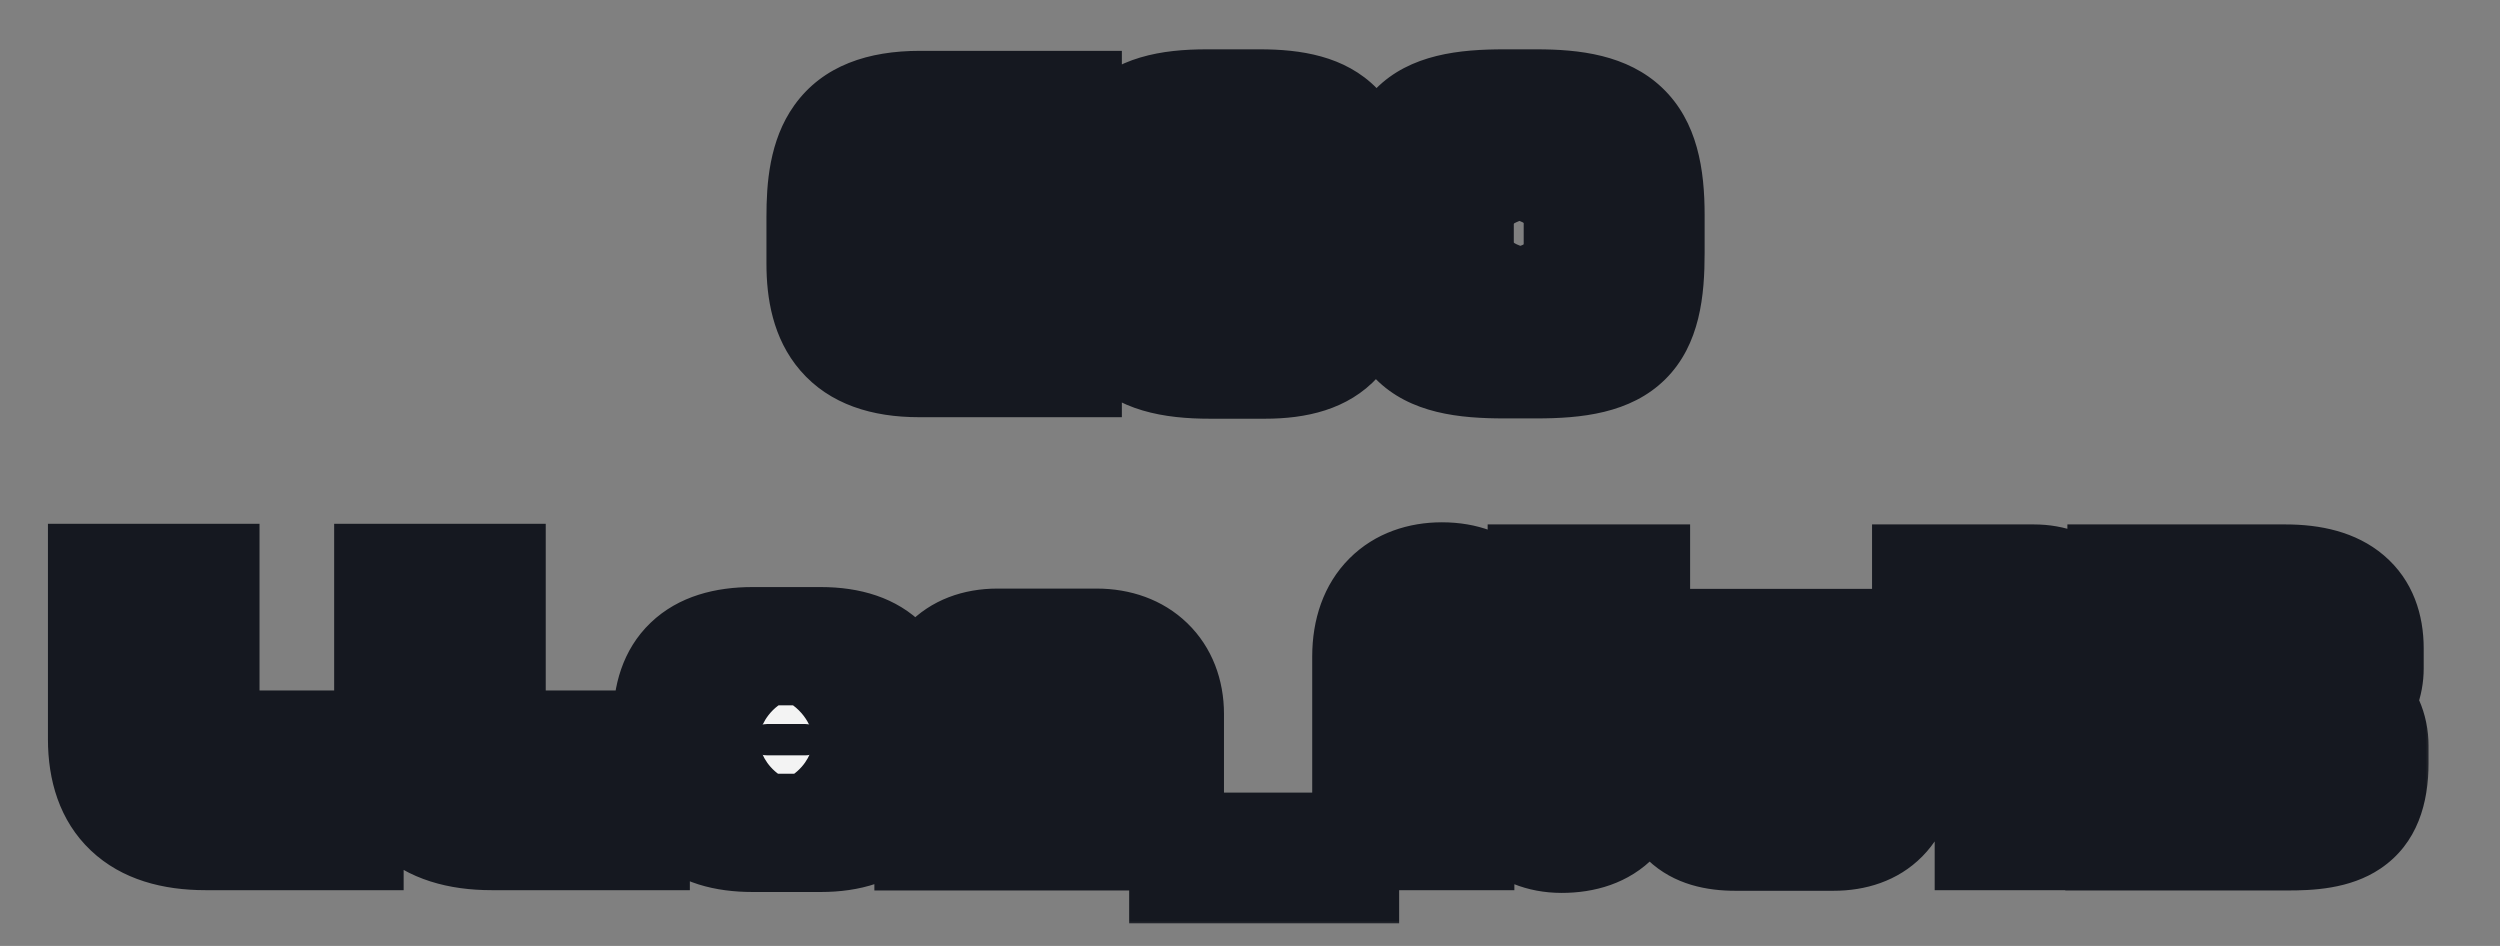
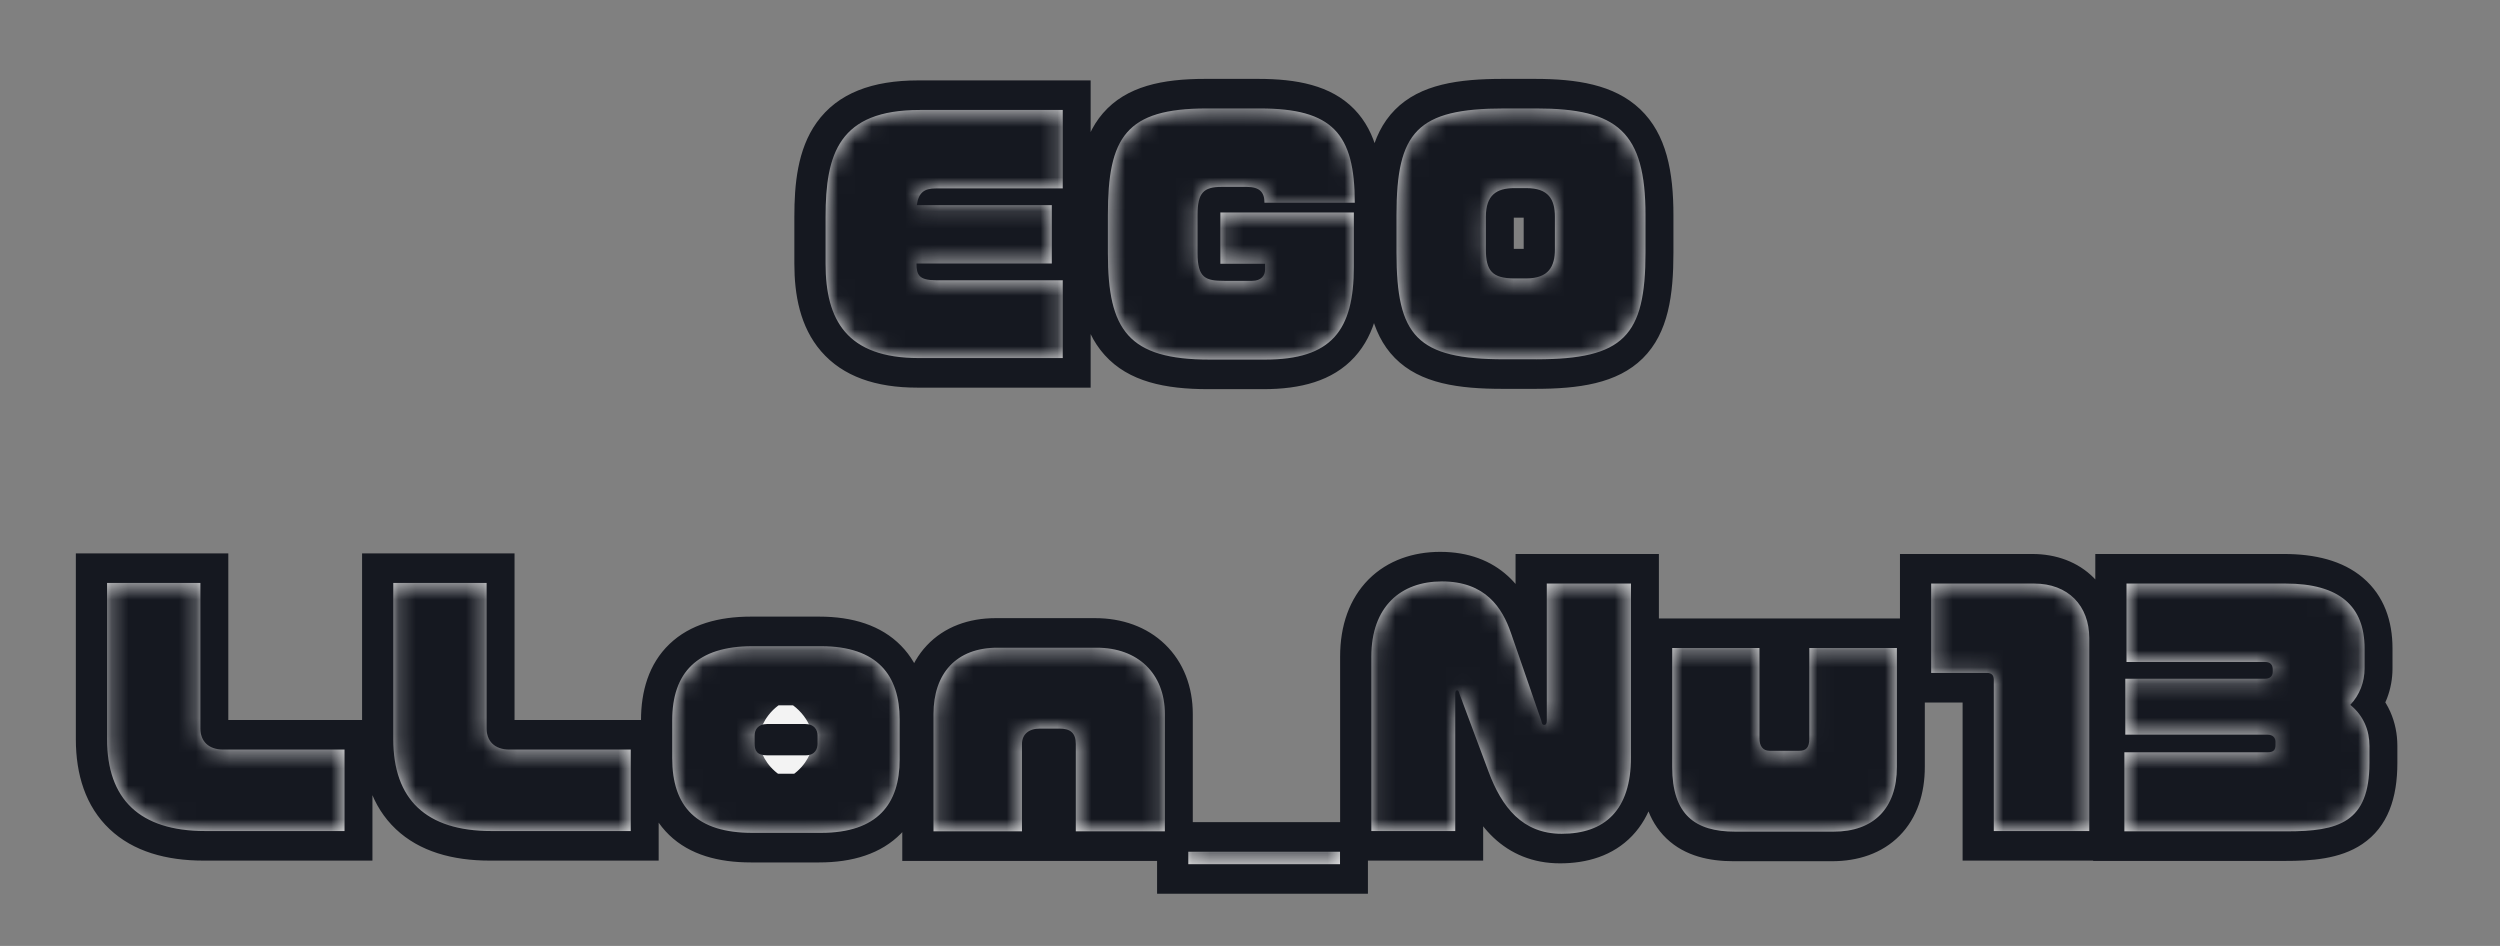
<svg xmlns="http://www.w3.org/2000/svg" width="148" height="56" viewBox="0 0 148 56" fill="none">
  <rect x="0" y="0" width="148" height="56" fill="#808080" stroke="none" />
  <path d="M62.816 21.198H54.302C50.018 21.198 48.776 18.93 48.776 15.618V12.828C48.776 9.102 49.568 6.51 54.356 6.51H62.816V11.154H55.31C54.626 11.154 54.284 11.388 54.176 12.144H62.168V15.6H54.158C54.158 16.266 54.302 16.59 55.31 16.59H62.816V21.198ZM80.104 12H74.758C74.758 11.388 74.488 11.064 73.696 11.064H72.22C71.14 11.064 70.798 11.424 70.798 12.72V14.988C70.798 16.464 71.266 16.626 72.4 16.626H74.02C74.578 16.626 74.794 16.302 74.794 15.96V15.618H72.148V12.576H80.05V15.798C80.05 19.578 78.718 21.288 74.794 21.288H71.518C66.694 21.288 65.488 19.542 65.488 14.988V12.72C65.488 8.13 66.55 6.42 71.338 6.42H74.488C78.79 6.42 80.104 7.914 80.104 12ZM97.317 14.952C97.317 19.902 96.02 21.27 90.855 21.27H88.965C83.781 21.27 82.575 19.902 82.575 14.952V12.738C82.575 7.806 83.781 6.42 88.965 6.42H90.855C95.66 6.42 97.317 7.806 97.317 12.738V14.952ZM91.953 14.772V12.828C91.953 11.802 91.575 11.136 90.26 11.136H89.558C88.496 11.136 87.867 11.55 87.867 12.828V14.772C87.867 16.032 88.245 16.482 89.558 16.482H90.26C91.575 16.482 91.953 15.78 91.953 14.772ZM20.298 49.198H12.054C8.166 49.198 6.24 47.308 6.24 43.762V34.51H11.766V43.132C11.766 43.852 12.216 44.374 13.116 44.374H20.298V49.198ZM37.243 49.198H28.999C25.111 49.198 23.185 47.308 23.185 43.762V34.51H28.711V43.132C28.711 43.852 29.161 44.374 30.061 44.374H37.243V49.198ZM53.161 44.968C53.161 47.578 51.865 49.306 48.499 49.306H44.449C41.137 49.306 39.697 47.758 39.697 44.878V42.646C39.697 39.82 41.173 38.254 44.449 38.254H48.499C51.865 38.254 53.161 40 53.161 42.592V44.968ZM48.301 44.014V43.546C48.301 43.204 48.103 42.862 47.581 42.862H45.313C44.755 42.862 44.575 43.222 44.575 43.546V44.014C44.575 44.428 44.701 44.716 45.313 44.716H47.581C48.175 44.716 48.301 44.32 48.301 44.014ZM68.863 49.216H63.589V44.05C63.589 43.366 63.247 43.132 62.617 43.132H61.465C60.799 43.132 60.403 43.474 60.403 44.05V49.216H55.165V42.268C55.165 39.874 56.515 38.344 58.945 38.344H64.831C67.261 38.344 68.863 39.874 68.863 42.268V49.216ZM79.231 51.16H70.249V50.422H79.231V51.16ZM96.457 44.824C96.457 47.974 94.891 49.36 92.353 49.36C90.031 49.36 88.807 47.776 88.033 45.706L86.305 41.08C86.269 40.918 86.215 40.864 86.161 40.864C86.089 40.864 86.053 40.936 86.053 41.098V49.198H81.085V38.866C81.085 35.914 82.831 34.42 85.261 34.42C87.853 34.42 88.843 36.004 89.347 37.462L91.147 42.664C91.183 42.862 91.219 42.916 91.327 42.916C91.399 42.916 91.471 42.862 91.471 42.664V34.546H96.457V44.824ZM112.199 45.4C112.199 47.866 110.813 49.234 108.455 49.234H102.623C100.247 49.234 98.897 48.226 98.897 45.4V38.362H104.063V43.726C104.063 44.158 104.261 44.446 104.657 44.446H106.421C106.799 44.446 107.015 44.284 107.015 43.726V38.362H112.199V45.4ZM123.588 49.198H117.936V40.234C117.936 39.964 117.792 39.838 117.54 39.838H114.228V34.546H120.312C122.346 34.546 123.588 35.86 123.588 37.786V49.198ZM140.174 45.166C140.174 48.712 138.32 49.216 135.278 49.216H125.666V44.536H134.126C134.504 44.536 134.612 44.392 134.612 44.104V43.906C134.612 43.708 134.486 43.492 134.126 43.492H125.72V40.18H134.018C134.27 40.18 134.45 40.036 134.45 39.766V39.64C134.45 39.37 134.324 39.19 134 39.19H125.792V34.546H135.206C138.428 34.546 139.886 35.914 139.886 38.38V39.568C139.886 40.378 139.598 41.134 139.04 41.728C139.832 42.376 140.174 43.24 140.174 44.158V45.166Z" fill="#151820" />
  <path d="M62.816 21.198V22.948H64.566V21.198H62.816ZM62.816 6.51H64.566V4.76H62.816V6.51ZM62.816 11.154V12.904H64.566V11.154H62.816ZM54.176 12.144L52.444 11.896L52.158 13.894H54.176V12.144ZM62.168 12.144H63.918V10.394H62.168V12.144ZM62.168 15.6V17.35H63.918V15.6H62.168ZM54.158 15.6V13.85H52.408V15.6H54.158ZM62.816 16.59H64.566V14.84H62.816V16.59ZM62.816 21.198V19.448H54.302V21.198V22.948H62.816V21.198ZM54.302 21.198V19.448C52.455 19.448 51.653 18.965 51.258 18.507C50.816 17.995 50.526 17.111 50.526 15.618H48.776H47.026C47.026 17.437 47.357 19.343 48.607 20.793C49.904 22.297 51.866 22.948 54.302 22.948V21.198ZM48.776 15.618H50.526V12.828H48.776H47.026V15.618H48.776ZM48.776 12.828H50.526C50.526 10.987 50.747 9.915 51.194 9.29C51.534 8.814 52.264 8.26 54.356 8.26V6.51V4.76C51.66 4.76 49.6 5.502 48.347 7.254C47.201 8.856 47.026 10.943 47.026 12.828H48.776ZM54.356 6.51V8.26H62.816V6.51V4.76H54.356V6.51ZM62.816 6.51H61.066V11.154H62.816H64.566V6.51H62.816ZM62.816 11.154V9.404H55.31V11.154V12.904H62.816V11.154ZM55.31 11.154V9.404C54.817 9.404 54.062 9.478 53.41 10.018C52.744 10.57 52.526 11.324 52.444 11.896L54.176 12.144L55.909 12.392C55.935 12.208 55.941 12.466 55.644 12.713C55.362 12.947 55.119 12.904 55.31 12.904V11.154ZM54.176 12.144V13.894H62.168V12.144V10.394H54.176V12.144ZM62.168 12.144H60.418V15.6H62.168H63.918V12.144H62.168ZM62.168 15.6V13.85H54.158V15.6V17.35H62.168V15.6ZM54.158 15.6H52.408C52.408 15.921 52.401 16.854 53.11 17.574C53.806 18.28 54.748 18.34 55.31 18.34V16.59V14.84C55.136 14.84 55.104 14.824 55.15 14.836C55.21 14.852 55.406 14.917 55.602 15.116C55.803 15.319 55.876 15.534 55.9 15.634C55.917 15.709 55.908 15.725 55.908 15.6H54.158ZM55.31 16.59V18.34H62.816V16.59V14.84H55.31V16.59ZM62.816 16.59H61.066V21.198H62.816H64.566V16.59H62.816ZM80.104 12V13.75H81.854V12H80.104ZM74.758 12H73.008V13.75H74.758V12ZM74.794 15.618H76.544V13.868H74.794V15.618ZM72.148 15.618H70.398V17.368H72.148V15.618ZM72.148 12.576V10.826H70.398V12.576H72.148ZM80.05 12.576H81.8V10.826H80.05V12.576ZM80.104 12V10.25H74.758V12V13.75H80.104V12ZM74.758 12H76.508C76.508 11.476 76.397 10.665 75.727 10.031C75.084 9.423 74.275 9.314 73.696 9.314V11.064V12.814C73.91 12.814 73.632 12.867 73.322 12.574C72.985 12.255 73.008 11.912 73.008 12H74.758ZM73.696 11.064V9.314H72.22V11.064V12.814H73.696V11.064ZM72.22 11.064V9.314C71.59 9.314 70.54 9.394 69.787 10.254C69.105 11.034 69.048 12.049 69.048 12.72H70.798H72.548C72.548 12.595 72.553 12.499 72.559 12.426C72.565 12.353 72.573 12.314 72.576 12.301C72.582 12.274 72.558 12.402 72.421 12.558C72.354 12.636 72.277 12.698 72.2 12.745C72.125 12.79 72.065 12.811 72.036 12.82C72.008 12.828 72.006 12.825 72.04 12.822C72.074 12.818 72.132 12.814 72.22 12.814V11.064ZM70.798 12.72H69.048V14.988H70.798H72.548V12.72H70.798ZM70.798 14.988H69.048C69.048 15.76 69.134 16.905 70.026 17.681C70.467 18.065 70.959 18.224 71.348 18.297C71.72 18.367 72.099 18.376 72.4 18.376V16.626V14.876C72.277 14.876 72.184 14.874 72.111 14.869C72.038 14.865 72.004 14.859 71.995 14.858C71.987 14.856 72.023 14.862 72.084 14.888C72.149 14.916 72.235 14.963 72.323 15.04C72.411 15.117 72.476 15.201 72.52 15.276C72.561 15.347 72.575 15.396 72.576 15.4C72.577 15.404 72.569 15.376 72.562 15.303C72.554 15.23 72.548 15.128 72.548 14.988H70.798ZM72.4 16.626V18.376H74.02V16.626V14.876H72.4V16.626ZM74.02 16.626V18.376C74.642 18.376 75.325 18.187 75.854 17.659C76.373 17.14 76.544 16.492 76.544 15.96H74.794H73.044C73.044 15.77 73.108 15.455 73.379 15.184C73.66 14.903 73.957 14.876 74.02 14.876V16.626ZM74.794 15.96H76.544V15.618H74.794H73.044V15.96H74.794ZM74.794 15.618V13.868H72.148V15.618V17.368H74.794V15.618ZM72.148 15.618H73.898V12.576H72.148H70.398V15.618H72.148ZM72.148 12.576V14.326H80.05V12.576V10.826H72.148V12.576ZM80.05 12.576H78.3V15.798H80.05H81.8V12.576H80.05ZM80.05 15.798H78.3C78.3 17.557 77.975 18.373 77.603 18.779C77.265 19.148 76.553 19.538 74.794 19.538V21.288V23.038C76.96 23.038 78.876 22.573 80.185 21.142C81.46 19.748 81.8 17.819 81.8 15.798H80.05ZM74.794 21.288V19.538H71.518V21.288V23.038H74.794V21.288ZM71.518 21.288V19.538C69.221 19.538 68.378 19.101 67.996 18.675C67.566 18.198 67.238 17.232 67.238 14.988H65.488H63.738C63.738 17.298 64.013 19.482 65.393 21.016C66.82 22.602 68.992 23.038 71.518 23.038V21.288ZM65.488 14.988H67.238V12.72H65.488H63.738V14.988H65.488ZM65.488 12.72H67.238C67.238 10.422 67.54 9.459 67.943 8.992C68.279 8.603 69.048 8.17 71.338 8.17V6.42V4.67C68.841 4.67 66.685 5.092 65.293 6.705C63.968 8.241 63.738 10.428 63.738 12.72H65.488ZM71.338 6.42V8.17H74.488V6.42V4.67H71.338V6.42ZM74.488 6.42V8.17C76.531 8.17 77.31 8.546 77.66 8.902C78.017 9.267 78.354 10.045 78.354 12H80.104H81.854C81.854 9.869 81.535 7.857 80.16 6.453C78.777 5.041 76.748 4.67 74.488 4.67V6.42ZM97.317 14.952H95.567C95.567 17.421 95.204 18.315 94.791 18.724C94.371 19.14 93.431 19.52 90.855 19.52V21.27V23.02C93.444 23.02 95.735 22.715 97.254 21.21C98.781 19.698 99.067 17.433 99.067 14.952H97.317ZM90.855 21.27V19.52H88.965V21.27V23.02H90.855V21.27ZM88.965 21.27V19.52C86.373 19.52 85.466 19.138 85.07 18.737C84.67 18.332 84.325 17.442 84.325 14.952H82.575H80.825C80.825 17.412 81.082 19.681 82.581 21.197C84.084 22.718 86.372 23.02 88.965 23.02V21.27ZM82.575 14.952H84.325V12.738H82.575H80.825V14.952H82.575ZM82.575 12.738H84.325C84.325 10.259 84.67 9.366 85.072 8.958C85.469 8.555 86.377 8.17 88.965 8.17V6.42V4.67C86.368 4.67 84.081 4.978 82.579 6.501C81.082 8.019 80.825 10.285 80.825 12.738H82.575ZM88.965 6.42V8.17H90.855V6.42V4.67H88.965V6.42ZM90.855 6.42V8.17C93.206 8.17 94.198 8.538 94.683 8.999C95.143 9.436 95.567 10.363 95.567 12.738H97.317H99.067C99.067 10.181 98.662 7.949 97.092 6.46C95.548 4.995 93.309 4.67 90.855 4.67V6.42ZM97.317 12.738H95.567V14.952H97.317H99.067V12.738H97.317ZM91.953 14.772H93.703V12.828H91.953H90.203V14.772H91.953ZM91.953 12.828H93.703C93.703 12.159 93.591 11.213 92.914 10.443C92.196 9.625 91.19 9.386 90.26 9.386V11.136V12.886C90.352 12.886 90.415 12.892 90.453 12.898C90.492 12.903 90.502 12.908 90.492 12.905C90.48 12.9 90.45 12.888 90.408 12.861C90.366 12.833 90.323 12.796 90.284 12.752C90.246 12.708 90.219 12.666 90.203 12.634C90.188 12.603 90.183 12.585 90.184 12.588C90.185 12.591 90.19 12.612 90.194 12.653C90.199 12.695 90.203 12.752 90.203 12.828H91.953ZM90.26 11.136V9.386H89.558V11.136V12.886H90.26V11.136ZM89.558 11.136V9.386C88.854 9.386 87.903 9.513 87.139 10.207C86.339 10.931 86.117 11.929 86.117 12.828H87.867H89.617C89.617 12.739 89.622 12.678 89.628 12.639C89.633 12.6 89.638 12.588 89.635 12.597C89.632 12.607 89.621 12.636 89.595 12.676C89.569 12.717 89.534 12.759 89.49 12.799C89.447 12.838 89.405 12.865 89.372 12.883C89.339 12.9 89.32 12.905 89.321 12.905C89.323 12.905 89.342 12.899 89.383 12.895C89.424 12.89 89.482 12.886 89.558 12.886V11.136ZM87.867 12.828H86.117V14.772H87.867H89.617V12.828H87.867ZM87.867 14.772H86.117C86.117 15.467 86.194 16.515 86.956 17.31C87.737 18.125 88.802 18.232 89.558 18.232V16.482V14.732C89.443 14.732 89.358 14.727 89.297 14.72C89.237 14.714 89.212 14.707 89.213 14.707C89.215 14.708 89.25 14.718 89.303 14.748C89.33 14.763 89.36 14.782 89.391 14.806C89.423 14.83 89.454 14.858 89.483 14.889C89.513 14.919 89.538 14.951 89.56 14.982C89.582 15.013 89.599 15.041 89.611 15.066C89.636 15.114 89.643 15.143 89.642 15.138C89.64 15.133 89.633 15.102 89.627 15.038C89.621 14.974 89.617 14.887 89.617 14.772H87.867ZM89.558 16.482V18.232H90.26V16.482V14.732H89.558V16.482ZM90.26 16.482V18.232C91.217 18.232 92.219 17.969 92.927 17.145C93.588 16.375 93.703 15.44 93.703 14.772H91.953H90.203C90.203 14.844 90.199 14.9 90.195 14.941C90.19 14.982 90.185 15.003 90.183 15.009C90.182 15.014 90.185 15 90.199 14.972C90.213 14.944 90.236 14.906 90.271 14.865C90.307 14.824 90.347 14.789 90.387 14.761C90.427 14.734 90.458 14.72 90.471 14.716C90.484 14.711 90.476 14.715 90.442 14.721C90.406 14.726 90.348 14.732 90.26 14.732V16.482ZM20.298 49.198V50.948H22.048V49.198H20.298ZM6.24 34.51V32.76H4.49V34.51H6.24ZM11.766 34.51H13.516V32.76H11.766V34.51ZM20.298 44.374H22.048V42.624H20.298V44.374ZM20.298 49.198V47.448H12.054V49.198V50.948H20.298V49.198ZM12.054 49.198V47.448C10.368 47.448 9.419 47.038 8.892 46.539C8.382 46.056 7.99 45.227 7.99 43.762H6.24H4.49C4.49 45.843 5.061 47.732 6.486 49.081C7.894 50.413 9.852 50.948 12.054 50.948V49.198ZM6.24 43.762H7.99V34.51H6.24H4.49V43.762H6.24ZM6.24 34.51V36.26H11.766V34.51V32.76H6.24V34.51ZM11.766 34.51H10.016V43.132H11.766H13.516V34.51H11.766ZM11.766 43.132H10.016C10.016 43.858 10.25 44.657 10.879 45.273C11.507 45.889 12.328 46.124 13.116 46.124V44.374V42.624C13.004 42.624 13.15 42.598 13.328 42.773C13.507 42.948 13.516 43.126 13.516 43.132H11.766ZM13.116 44.374V46.124H20.298V44.374V42.624H13.116V44.374ZM20.298 44.374H18.548V49.198H20.298H22.048V44.374H20.298ZM37.243 49.198V50.948H38.993V49.198H37.243ZM23.185 34.51V32.76H21.435V34.51H23.185ZM28.711 34.51H30.461V32.76H28.711V34.51ZM37.243 44.374H38.993V42.624H37.243V44.374ZM37.243 49.198V47.448H28.999V49.198V50.948H37.243V49.198ZM28.999 49.198V47.448C27.313 47.448 26.364 47.038 25.837 46.539C25.327 46.056 24.935 45.227 24.935 43.762H23.185H21.435C21.435 45.843 22.006 47.732 23.431 49.081C24.839 50.413 26.797 50.948 28.999 50.948V49.198ZM23.185 43.762H24.935V34.51H23.185H21.435V43.762H23.185ZM23.185 34.51V36.26H28.711V34.51V32.76H23.185V34.51ZM28.711 34.51H26.961V43.132H28.711H30.461V34.51H28.711ZM28.711 43.132H26.961C26.961 43.858 27.195 44.657 27.823 45.273C28.452 45.889 29.272 46.124 30.061 46.124V44.374V42.624C29.949 42.624 30.094 42.598 30.273 42.773C30.452 42.948 30.461 43.126 30.461 43.132H28.711ZM30.061 44.374V46.124H37.243V44.374V42.624H30.061V44.374ZM37.243 44.374H35.493V49.198H37.243H38.993V44.374H37.243ZM53.161 44.968H51.411C51.411 46.007 51.154 46.574 50.844 46.889C50.54 47.199 49.9 47.556 48.499 47.556V49.306V51.056C50.464 51.056 52.156 50.549 53.341 49.342C54.521 48.141 54.911 46.539 54.911 44.968H53.161ZM48.499 49.306V47.556H44.449V49.306V51.056H48.499V49.306ZM44.449 49.306V47.556C43.034 47.556 42.368 47.223 42.047 46.913C41.738 46.615 41.447 46.048 41.447 44.878H39.697H37.947C37.947 46.588 38.377 48.235 39.616 49.431C40.843 50.615 42.553 51.056 44.449 51.056V49.306ZM39.697 44.878H41.447V42.646H39.697H37.947V44.878H39.697ZM39.697 42.646H41.447C41.447 41.523 41.737 40.959 42.054 40.655C42.387 40.337 43.062 40.004 44.449 40.004V38.254V36.504C42.561 36.504 40.86 36.954 39.635 38.126C38.396 39.311 37.947 40.943 37.947 42.646H39.697ZM44.449 38.254V40.004H48.499V38.254V36.504H44.449V38.254ZM48.499 38.254V40.004C49.895 40.004 50.536 40.363 50.842 40.675C51.155 40.995 51.411 41.565 51.411 42.592H53.161H54.911C54.911 41.027 54.519 39.428 53.343 38.227C52.159 37.018 50.469 36.504 48.499 36.504V38.254ZM53.161 42.592H51.411V44.968H53.161H54.911V42.592H53.161ZM48.301 44.014H50.051V43.546H48.301H46.551V44.014H48.301ZM48.301 43.546H50.051C50.051 43.058 49.911 42.434 49.441 41.909C48.938 41.347 48.249 41.112 47.581 41.112V42.862V44.612C47.435 44.612 47.106 44.548 46.833 44.243C46.593 43.974 46.551 43.692 46.551 43.546H48.301ZM47.581 42.862V41.112H45.313V42.862V44.612H47.581V42.862ZM45.313 42.862V41.112C44.633 41.112 43.93 41.348 43.421 41.927C42.95 42.462 42.825 43.087 42.825 43.546H44.575H46.325C46.325 43.681 46.29 43.964 46.049 44.238C45.77 44.556 45.436 44.612 45.313 44.612V42.862ZM44.575 43.546H42.825V44.014H44.575H46.325V43.546H44.575ZM44.575 44.014H42.825C42.825 44.321 42.853 45.049 43.396 45.671C43.983 46.343 44.777 46.466 45.313 46.466V44.716V42.966C45.237 42.966 45.663 42.945 46.033 43.37C46.36 43.744 46.325 44.121 46.325 44.014H44.575ZM45.313 44.716V46.466H47.581V44.716V42.966H45.313V44.716ZM47.581 44.716V46.466C48.304 46.466 49.048 46.2 49.55 45.548C49.987 44.98 50.051 44.361 50.051 44.014H48.301H46.551C46.551 43.973 46.552 43.705 46.778 43.412C46.901 43.251 47.063 43.125 47.24 43.047C47.408 42.974 47.537 42.966 47.581 42.966V44.716ZM68.863 49.216V50.966H70.613V49.216H68.863ZM63.589 49.216H61.839V50.966H63.589V49.216ZM60.403 49.216V50.966H62.153V49.216H60.403ZM55.165 49.216H53.415V50.966H55.165V49.216ZM68.863 49.216V47.466H63.589V49.216V50.966H68.863V49.216ZM63.589 49.216H65.339V44.05H63.589H61.839V49.216H63.589ZM63.589 44.05H65.339C65.339 43.441 65.184 42.624 64.493 42.019C63.853 41.458 63.087 41.382 62.617 41.382V43.132V44.882C62.776 44.882 62.497 44.923 62.185 44.65C61.823 44.333 61.839 43.975 61.839 44.05H63.589ZM62.617 43.132V41.382H61.465V43.132V44.882H62.617V43.132ZM61.465 43.132V41.382C60.85 41.382 60.131 41.54 59.54 42.051C58.915 42.591 58.653 43.336 58.653 44.05H60.403H62.153C62.153 44.107 62.143 44.212 62.088 44.342C62.032 44.475 61.943 44.6 61.828 44.699C61.602 44.895 61.413 44.882 61.465 44.882V43.132ZM60.403 44.05H58.653V49.216H60.403H62.153V44.05H60.403ZM60.403 49.216V47.466H55.165V49.216V50.966H60.403V49.216ZM55.165 49.216H56.915V42.268H55.165H53.415V49.216H55.165ZM55.165 42.268H56.915C56.915 41.391 57.159 40.883 57.418 40.607C57.663 40.347 58.108 40.094 58.945 40.094V38.344V36.594C57.352 36.594 55.907 37.106 54.869 38.209C53.846 39.297 53.415 40.751 53.415 42.268H55.165ZM58.945 38.344V40.094H64.831V38.344V36.594H58.945V38.344ZM64.831 38.344V40.094C65.676 40.094 66.219 40.354 66.541 40.666C66.857 40.971 67.113 41.474 67.113 42.268H68.863H70.613C70.613 40.668 70.068 39.209 68.975 38.151C67.889 37.099 66.416 36.594 64.831 36.594V38.344ZM68.863 42.268H67.113V49.216H68.863H70.613V42.268H68.863ZM79.231 51.16V52.91H80.981V51.16H79.231ZM70.249 51.16H68.499V52.91H70.249V51.16ZM70.249 50.422V48.672H68.499V50.422H70.249ZM79.231 50.422H80.981V48.672H79.231V50.422ZM79.231 51.16V49.41H70.249V51.16V52.91H79.231V51.16ZM70.249 51.16H71.999V50.422H70.249H68.499V51.16H70.249ZM70.249 50.422V52.172H79.231V50.422V48.672H70.249V50.422ZM79.231 50.422H77.481V51.16H79.231H80.981V50.422H79.231ZM88.033 45.706L86.394 46.318L86.394 46.319L88.033 45.706ZM86.305 41.08L84.597 41.46L84.623 41.578L84.666 41.692L86.305 41.08ZM86.053 49.198V50.948H87.803V49.198H86.053ZM81.085 49.198H79.335V50.948H81.085V49.198ZM89.347 37.462L87.693 38.034L87.693 38.034L89.347 37.462ZM91.147 42.664L92.869 42.351L92.845 42.219L92.801 42.092L91.147 42.664ZM91.471 34.546V32.796H89.721V34.546H91.471ZM96.457 34.546H98.207V32.796H96.457V34.546ZM96.457 44.824H94.707C94.707 46.131 94.383 46.76 94.093 47.063C93.815 47.353 93.313 47.61 92.353 47.61V49.36V51.11C93.931 51.11 95.481 50.674 96.621 49.483C97.748 48.306 98.207 46.667 98.207 44.824H96.457ZM92.353 49.36V47.61C91.642 47.61 91.184 47.387 90.814 47.037C90.396 46.642 90.014 46.007 89.672 45.093L88.033 45.706L86.394 46.319C86.826 47.475 87.443 48.667 88.411 49.581C89.427 50.541 90.743 51.11 92.353 51.11V49.36ZM88.033 45.706L89.672 45.094L87.944 40.468L86.305 41.08L84.666 41.692L86.394 46.318L88.033 45.706ZM86.305 41.08L88.013 40.7C87.972 40.514 87.882 40.191 87.651 39.876C87.382 39.509 86.875 39.114 86.161 39.114V40.864V42.614C85.501 42.614 85.048 42.246 84.829 41.946C84.647 41.699 84.602 41.484 84.597 41.46L86.305 41.08ZM86.161 40.864V39.114C85.836 39.114 85.464 39.201 85.122 39.436C84.793 39.662 84.603 39.949 84.497 40.175C84.31 40.572 84.303 40.949 84.303 41.098H86.053H87.803C87.803 41.117 87.802 41.175 87.79 41.257C87.778 41.333 87.749 41.485 87.663 41.665C87.575 41.853 87.407 42.112 87.105 42.32C86.79 42.536 86.45 42.614 86.161 42.614V40.864ZM86.053 41.098H84.303V49.198H86.053H87.803V41.098H86.053ZM86.053 49.198V47.448H81.085V49.198V50.948H86.053V49.198ZM81.085 49.198H82.835V38.866H81.085H79.335V49.198H81.085ZM81.085 38.866H82.835C82.835 37.737 83.161 37.112 83.501 36.772C83.844 36.427 84.404 36.17 85.261 36.17V34.42V32.67C83.688 32.67 82.16 33.16 81.022 34.3C79.882 35.445 79.335 37.042 79.335 38.866H81.085ZM85.261 34.42V36.17C86.164 36.17 86.626 36.431 86.908 36.688C87.234 36.985 87.485 37.433 87.693 38.034L89.347 37.462L91.001 36.89C90.705 36.033 90.209 34.96 89.266 34.101C88.279 33.201 86.95 32.67 85.261 32.67V34.42ZM89.347 37.462L87.693 38.034L89.493 43.236L91.147 42.664L92.801 42.092L91.001 36.89L89.347 37.462ZM91.147 42.664L89.425 42.977C89.437 43.043 89.501 43.478 89.78 43.873C89.963 44.133 90.227 44.367 90.572 44.514C90.886 44.648 91.167 44.666 91.327 44.666V42.916V41.166C91.433 41.166 91.669 41.177 91.945 41.295C92.252 41.426 92.484 41.634 92.64 41.855C92.775 42.046 92.83 42.214 92.848 42.272C92.867 42.336 92.873 42.373 92.869 42.351L91.147 42.664ZM91.327 42.916V44.666C91.856 44.666 92.46 44.434 92.856 43.873C93.182 43.412 93.221 42.927 93.221 42.664H91.471H89.721C89.721 42.599 89.724 42.24 89.996 41.855C90.338 41.371 90.87 41.166 91.327 41.166V42.916ZM91.471 42.664H93.221V34.546H91.471H89.721V42.664H91.471ZM91.471 34.546V36.296H96.457V34.546V32.796H91.471V34.546ZM96.457 34.546H94.707V44.824H96.457H98.207V34.546H96.457ZM98.897 38.362V36.612H97.147V38.362H98.897ZM104.063 38.362H105.813V36.612H104.063V38.362ZM107.015 38.362V36.612H105.265V38.362H107.015ZM112.199 38.362H113.949V36.612H112.199V38.362ZM112.199 45.4H110.449C110.449 46.311 110.198 46.777 109.965 47.013C109.735 47.246 109.298 47.484 108.455 47.484V49.234V50.984C109.97 50.984 111.404 50.538 112.457 49.471C113.507 48.406 113.949 46.955 113.949 45.4H112.199ZM108.455 49.234V47.484H102.623V49.234V50.984H108.455V49.234ZM102.623 49.234V47.484C101.638 47.484 101.243 47.269 101.077 47.111C100.926 46.967 100.647 46.566 100.647 45.4H98.897H97.147C97.147 47.06 97.542 48.576 98.661 49.643C99.764 50.695 101.232 50.984 102.623 50.984V49.234ZM98.897 45.4H100.647V38.362H98.897H97.147V45.4H98.897ZM98.897 38.362V40.112H104.063V38.362V36.612H98.897V38.362ZM104.063 38.362H102.313V43.726H104.063H105.813V38.362H104.063ZM104.063 43.726H102.313C102.313 44.179 102.413 44.792 102.835 45.329C103.306 45.929 103.99 46.196 104.657 46.196V44.446V42.696C104.771 42.696 104.937 42.718 105.121 42.801C105.309 42.887 105.469 43.016 105.587 43.167C105.812 43.452 105.813 43.705 105.813 43.726H104.063ZM104.657 44.446V46.196H106.421V44.446V42.696H104.657V44.446ZM106.421 44.446V46.196C106.819 46.196 107.564 46.115 108.148 45.479C108.692 44.887 108.765 44.164 108.765 43.726H107.015H105.265C105.265 43.846 105.229 43.483 105.571 43.111C105.952 42.696 106.4 42.696 106.421 42.696V44.446ZM107.015 43.726H108.765V38.362H107.015H105.265V43.726H107.015ZM107.015 38.362V40.112H112.199V38.362V36.612H107.015V38.362ZM112.199 38.362H110.449V45.4H112.199H113.949V38.362H112.199ZM123.588 49.198V50.948H125.338V49.198H123.588ZM117.936 49.198H116.186V50.948H117.936V49.198ZM114.228 39.838H112.478V41.588H114.228V39.838ZM114.228 34.546V32.796H112.478V34.546H114.228ZM123.588 49.198V47.448H117.936V49.198V50.948H123.588V49.198ZM117.936 49.198H119.686V40.234H117.936H116.186V49.198H117.936ZM117.936 40.234H119.686C119.686 39.8 119.565 39.176 119.048 38.676C118.542 38.188 117.935 38.088 117.54 38.088V39.838V41.588C117.396 41.588 116.987 41.551 116.616 41.193C116.234 40.824 116.186 40.398 116.186 40.234H117.936ZM117.54 39.838V38.088H114.228V39.838V41.588H117.54V39.838ZM114.228 39.838H115.978V34.546H114.228H112.478V39.838H114.228ZM114.228 34.546V36.296H120.312V34.546V32.796H114.228V34.546ZM120.312 34.546V36.296C120.943 36.296 121.287 36.491 121.47 36.676C121.657 36.864 121.838 37.204 121.838 37.786H123.588H125.338C125.338 36.442 124.897 35.162 123.955 34.211C123.009 33.258 121.714 32.796 120.312 32.796V34.546ZM123.588 37.786H121.838V49.198H123.588H125.338V37.786H123.588ZM125.666 49.216H123.916V50.966H125.666V49.216ZM125.666 44.536V42.786H123.916V44.536H125.666ZM125.72 43.492H123.97V45.242H125.72V43.492ZM125.72 40.18V38.43H123.97V40.18H125.72ZM125.792 39.19H124.042V40.94H125.792V39.19ZM125.792 34.546V32.796H124.042V34.546H125.792ZM139.04 41.728L137.764 40.53L136.481 41.896L137.931 43.082L139.04 41.728ZM140.174 45.166H138.424C138.424 46.657 138.045 46.964 137.888 47.07C137.537 47.307 136.826 47.466 135.278 47.466V49.216V50.966C136.771 50.966 138.508 50.873 139.845 49.971C141.375 48.939 141.924 47.221 141.924 45.166H140.174ZM135.278 49.216V47.466H125.666V49.216V50.966H135.278V49.216ZM125.666 49.216H127.416V44.536H125.666H123.916V49.216H125.666ZM125.666 44.536V46.286H134.126V44.536V42.786H125.666V44.536ZM134.126 44.536V46.286C134.462 46.286 135.159 46.236 135.729 45.684C136.319 45.112 136.362 44.401 136.362 44.104H134.612H132.862C132.862 44.095 132.85 43.6 133.292 43.172C133.503 42.967 133.728 42.87 133.882 42.826C134.024 42.785 134.12 42.786 134.126 42.786V44.536ZM134.612 44.104H136.362V43.906H134.612H132.862V44.104H134.612ZM134.612 43.906H136.362C136.362 43.451 136.215 42.876 135.759 42.405C135.282 41.915 134.666 41.742 134.126 41.742V43.492V45.242C133.945 45.242 133.572 45.177 133.248 44.844C132.945 44.532 132.862 44.163 132.862 43.906H134.612ZM134.126 43.492V41.742H125.72V43.492V45.242H134.126V43.492ZM125.72 43.492H127.47V40.18H125.72H123.97V43.492H125.72ZM125.72 40.18V41.93H134.018V40.18V38.43H125.72V40.18ZM134.018 40.18V41.93C134.466 41.93 135.033 41.8 135.507 41.367C136.005 40.914 136.2 40.31 136.2 39.766H134.45H132.7C132.7 39.492 132.805 39.095 133.149 38.781C133.47 38.488 133.821 38.43 134.018 38.43V40.18ZM134.45 39.766H136.2V39.64H134.45H132.7V39.766H134.45ZM134.45 39.64H136.2C136.2 39.264 136.115 38.654 135.638 38.133C135.134 37.582 134.482 37.44 134 37.44V39.19V40.94C133.842 40.94 133.414 40.888 133.054 40.495C132.722 40.13 132.7 39.746 132.7 39.64H134.45ZM134 39.19V37.44H125.792V39.19V40.94H134V39.19ZM125.792 39.19H127.542V34.546H125.792H124.042V39.19H125.792ZM125.792 34.546V36.296H135.206V34.546V32.796H125.792V34.546ZM135.206 34.546V36.296C136.61 36.296 137.3 36.6 137.622 36.873C137.889 37.099 138.136 37.501 138.136 38.38H139.886H141.636C141.636 36.793 141.153 35.278 139.885 34.203C138.673 33.176 137.023 32.796 135.206 32.796V34.546ZM139.886 38.38H138.136V39.568H139.886H141.636V38.38H139.886ZM139.886 39.568H138.136C138.136 39.948 138.007 40.272 137.764 40.53L139.04 41.728L140.315 42.926C141.188 41.996 141.636 40.808 141.636 39.568H139.886ZM139.04 41.728L137.931 43.082C138.276 43.364 138.424 43.709 138.424 44.158H140.174H141.924C141.924 42.771 141.387 41.388 140.148 40.374L139.04 41.728ZM140.174 44.158H138.424V45.166H140.174H141.924V44.158H140.174Z" fill="#151820" />
  <mask id="path-3-outside-1_3286_5868" maskUnits="userSpaceOnUse" x="2.098" y="2" width="142" height="53" fill="black">
-     <rect fill="white" x="2.098" y="2" width="142" height="53" />
    <path d="M62.914 21.198H54.4C50.116 21.198 48.874 18.93 48.874 15.618V12.828C48.874 9.102 49.666 6.51 54.454 6.51H62.914V11.154H55.408C54.724 11.154 54.382 11.388 54.274 12.144H62.266V15.6H54.256C54.256 16.266 54.4 16.59 55.408 16.59H62.914V21.198ZM80.202 12H74.856C74.856 11.388 74.586 11.064 73.794 11.064H72.318C71.238 11.064 70.896 11.424 70.896 12.72V14.988C70.896 16.464 71.364 16.626 72.498 16.626H74.118C74.676 16.626 74.892 16.302 74.892 15.96V15.618H72.246V12.576H80.148V15.798C80.148 19.578 78.816 21.288 74.892 21.288H71.616C66.792 21.288 65.586 19.542 65.586 14.988V12.72C65.586 8.13 66.648 6.42 71.436 6.42H74.586C78.888 6.42 80.202 7.914 80.202 12ZM97.414 14.952C97.414 19.902 96.118 21.27 90.952 21.27H89.062C83.878 21.27 82.672 19.902 82.672 14.952V12.738C82.672 7.806 83.878 6.42 89.062 6.42H90.952C95.758 6.42 97.414 7.806 97.414 12.738V14.952ZM92.05 14.772V12.828C92.05 11.802 91.672 11.136 90.358 11.136H89.656C88.594 11.136 87.964 11.55 87.964 12.828V14.772C87.964 16.032 88.342 16.482 89.656 16.482H90.358C91.672 16.482 92.05 15.78 92.05 14.772ZM20.396 49.198H12.152C8.264 49.198 6.338 47.308 6.338 43.762V34.51H11.864V43.132C11.864 43.852 12.314 44.374 13.214 44.374H20.396V49.198ZM37.34 49.198H29.096C25.208 49.198 23.282 47.308 23.282 43.762V34.51H28.808V43.132C28.808 43.852 29.258 44.374 30.158 44.374H37.34V49.198ZM53.259 44.968C53.259 47.578 51.963 49.306 48.597 49.306H44.547C41.235 49.306 39.795 47.758 39.795 44.878V42.646C39.795 39.82 41.271 38.254 44.547 38.254H48.597C51.963 38.254 53.259 40 53.259 42.592V44.968ZM48.399 44.014V43.546C48.399 43.204 48.201 42.862 47.679 42.862H45.411C44.853 42.862 44.673 43.222 44.673 43.546V44.014C44.673 44.428 44.799 44.716 45.411 44.716H47.679C48.273 44.716 48.399 44.32 48.399 44.014ZM68.96 49.216H63.687V44.05C63.687 43.366 63.344 43.132 62.715 43.132H61.562C60.897 43.132 60.501 43.474 60.501 44.05V49.216H55.263V42.268C55.263 39.874 56.612 38.344 59.042 38.344H64.928C67.359 38.344 68.96 39.874 68.96 42.268V49.216ZM79.329 51.16H70.347V50.422H79.329V51.16ZM96.555 44.824C96.555 47.974 94.989 49.36 92.451 49.36C90.129 49.36 88.905 47.776 88.131 45.706L86.403 41.08C86.367 40.918 86.313 40.864 86.259 40.864C86.187 40.864 86.151 40.936 86.151 41.098V49.198H81.183V38.866C81.183 35.914 82.929 34.42 85.359 34.42C87.951 34.42 88.941 36.004 89.445 37.462L91.245 42.664C91.281 42.862 91.317 42.916 91.425 42.916C91.497 42.916 91.569 42.862 91.569 42.664V34.546H96.555V44.824ZM112.296 45.4C112.296 47.866 110.91 49.234 108.552 49.234H102.72C100.344 49.234 98.994 48.226 98.994 45.4V38.362H104.16V43.726C104.16 44.158 104.358 44.446 104.754 44.446H106.518C106.896 44.446 107.112 44.284 107.112 43.726V38.362H112.296V45.4ZM123.685 49.198H118.033V40.234C118.033 39.964 117.889 39.838 117.637 39.838H114.325V34.546H120.409C122.443 34.546 123.685 35.86 123.685 37.786V49.198ZM140.271 45.166C140.271 48.712 138.417 49.216 135.375 49.216H125.763V44.536H134.223C134.601 44.536 134.709 44.392 134.709 44.104V43.906C134.709 43.708 134.583 43.492 134.223 43.492H125.817V40.18H134.115C134.367 40.18 134.547 40.036 134.547 39.766V39.64C134.547 39.37 134.421 39.19 134.097 39.19H125.889V34.546H135.303C138.525 34.546 139.983 35.914 139.983 38.38V39.568C139.983 40.378 139.695 41.134 139.137 41.728C139.929 42.376 140.271 43.24 140.271 44.158V45.166Z" />
  </mask>
  <path d="M62.914 21.198H54.4C50.116 21.198 48.874 18.93 48.874 15.618V12.828C48.874 9.102 49.666 6.51 54.454 6.51H62.914V11.154H55.408C54.724 11.154 54.382 11.388 54.274 12.144H62.266V15.6H54.256C54.256 16.266 54.4 16.59 55.408 16.59H62.914V21.198ZM80.202 12H74.856C74.856 11.388 74.586 11.064 73.794 11.064H72.318C71.238 11.064 70.896 11.424 70.896 12.72V14.988C70.896 16.464 71.364 16.626 72.498 16.626H74.118C74.676 16.626 74.892 16.302 74.892 15.96V15.618H72.246V12.576H80.148V15.798C80.148 19.578 78.816 21.288 74.892 21.288H71.616C66.792 21.288 65.586 19.542 65.586 14.988V12.72C65.586 8.13 66.648 6.42 71.436 6.42H74.586C78.888 6.42 80.202 7.914 80.202 12ZM97.414 14.952C97.414 19.902 96.118 21.27 90.952 21.27H89.062C83.878 21.27 82.672 19.902 82.672 14.952V12.738C82.672 7.806 83.878 6.42 89.062 6.42H90.952C95.758 6.42 97.414 7.806 97.414 12.738V14.952ZM92.05 14.772V12.828C92.05 11.802 91.672 11.136 90.358 11.136H89.656C88.594 11.136 87.964 11.55 87.964 12.828V14.772C87.964 16.032 88.342 16.482 89.656 16.482H90.358C91.672 16.482 92.05 15.78 92.05 14.772ZM20.396 49.198H12.152C8.264 49.198 6.338 47.308 6.338 43.762V34.51H11.864V43.132C11.864 43.852 12.314 44.374 13.214 44.374H20.396V49.198ZM37.34 49.198H29.096C25.208 49.198 23.282 47.308 23.282 43.762V34.51H28.808V43.132C28.808 43.852 29.258 44.374 30.158 44.374H37.34V49.198ZM53.259 44.968C53.259 47.578 51.963 49.306 48.597 49.306H44.547C41.235 49.306 39.795 47.758 39.795 44.878V42.646C39.795 39.82 41.271 38.254 44.547 38.254H48.597C51.963 38.254 53.259 40 53.259 42.592V44.968ZM48.399 44.014V43.546C48.399 43.204 48.201 42.862 47.679 42.862H45.411C44.853 42.862 44.673 43.222 44.673 43.546V44.014C44.673 44.428 44.799 44.716 45.411 44.716H47.679C48.273 44.716 48.399 44.32 48.399 44.014ZM68.96 49.216H63.687V44.05C63.687 43.366 63.344 43.132 62.715 43.132H61.562C60.897 43.132 60.501 43.474 60.501 44.05V49.216H55.263V42.268C55.263 39.874 56.612 38.344 59.042 38.344H64.928C67.359 38.344 68.96 39.874 68.96 42.268V49.216ZM79.329 51.16H70.347V50.422H79.329V51.16ZM96.555 44.824C96.555 47.974 94.989 49.36 92.451 49.36C90.129 49.36 88.905 47.776 88.131 45.706L86.403 41.08C86.367 40.918 86.313 40.864 86.259 40.864C86.187 40.864 86.151 40.936 86.151 41.098V49.198H81.183V38.866C81.183 35.914 82.929 34.42 85.359 34.42C87.951 34.42 88.941 36.004 89.445 37.462L91.245 42.664C91.281 42.862 91.317 42.916 91.425 42.916C91.497 42.916 91.569 42.862 91.569 42.664V34.546H96.555V44.824ZM112.296 45.4C112.296 47.866 110.91 49.234 108.552 49.234H102.72C100.344 49.234 98.994 48.226 98.994 45.4V38.362H104.16V43.726C104.16 44.158 104.358 44.446 104.754 44.446H106.518C106.896 44.446 107.112 44.284 107.112 43.726V38.362H112.296V45.4ZM123.685 49.198H118.033V40.234C118.033 39.964 117.889 39.838 117.637 39.838H114.325V34.546H120.409C122.443 34.546 123.685 35.86 123.685 37.786V49.198ZM140.271 45.166C140.271 48.712 138.417 49.216 135.375 49.216H125.763V44.536H134.223C134.601 44.536 134.709 44.392 134.709 44.104V43.906C134.709 43.708 134.583 43.492 134.223 43.492H125.817V40.18H134.115C134.367 40.18 134.547 40.036 134.547 39.766V39.64C134.547 39.37 134.421 39.19 134.097 39.19H125.889V34.546H135.303C138.525 34.546 139.983 35.914 139.983 38.38V39.568C139.983 40.378 139.695 41.134 139.137 41.728C139.929 42.376 140.271 43.24 140.271 44.158V45.166Z" fill="#F3F3F3" />
-   <path d="M62.914 21.198V24.698H66.414V21.198H62.914ZM62.914 6.51H66.414V3.01H62.914V6.51ZM62.914 11.154V14.654H66.414V11.154H62.914ZM54.274 12.144L50.809 11.649L50.238 15.644H54.274V12.144ZM62.266 12.144H65.766V8.644H62.266V12.144ZM62.266 15.6V19.1H65.766V15.6H62.266ZM54.256 15.6V12.1H50.756V15.6H54.256ZM62.914 16.59H66.414V13.09H62.914V16.59ZM62.914 21.198V17.698H54.4V21.198V24.698H62.914V21.198ZM54.4 21.198V17.698C53.624 17.698 53.173 17.594 52.937 17.507C52.73 17.431 52.684 17.368 52.681 17.364C52.644 17.322 52.374 16.948 52.374 15.618H48.874H45.374C45.374 17.6 45.724 20.016 47.38 21.936C49.127 23.962 51.669 24.698 54.4 24.698V21.198ZM48.874 15.618H52.374V12.828H48.874H45.374V15.618H48.874ZM48.874 12.828H52.374C52.374 11.997 52.42 11.388 52.508 10.937C52.594 10.493 52.695 10.336 52.715 10.308C52.723 10.297 52.725 10.295 52.73 10.292C52.735 10.288 52.773 10.259 52.87 10.22C53.08 10.135 53.551 10.01 54.454 10.01V6.51V3.01C51.455 3.01 48.73 3.846 47.021 6.236C45.526 8.327 45.374 10.921 45.374 12.828H48.874ZM54.454 6.51V10.01H62.914V6.51V3.01H54.454V6.51ZM62.914 6.51H59.414V11.154H62.914H66.414V6.51H62.914ZM62.914 11.154V7.654H55.408V11.154V14.654H62.914V11.154ZM55.408 11.154V7.654C54.764 7.654 53.509 7.744 52.391 8.671C51.244 9.623 50.919 10.883 50.809 11.649L54.274 12.144L57.739 12.639C57.737 12.649 57.637 13.415 56.859 14.06C56.488 14.367 56.111 14.519 55.837 14.59C55.586 14.655 55.419 14.654 55.408 14.654V11.154ZM54.274 12.144V15.644H62.266V12.144V8.644H54.274V12.144ZM62.266 12.144H58.766V15.6H62.266H65.766V12.144H62.266ZM62.266 15.6V12.1H54.256V15.6V19.1H62.266V15.6ZM54.256 15.6H50.756C50.756 15.909 50.705 17.528 51.962 18.802C53.193 20.05 54.786 20.09 55.408 20.09V16.59V13.09C55.312 13.09 55.445 13.079 55.692 13.144C55.968 13.216 56.473 13.408 56.946 13.887C57.428 14.376 57.624 14.908 57.701 15.232C57.765 15.506 57.756 15.683 57.756 15.6H54.256ZM55.408 16.59V20.09H62.914V16.59V13.09H55.408V16.59ZM62.914 16.59H59.414V21.198H62.914H66.414V16.59H62.914ZM80.202 12V15.5H83.702V12H80.202ZM74.856 12H71.356V15.5H74.856V12ZM74.892 15.618H78.392V12.118H74.892V15.618ZM72.246 15.618H68.746V19.118H72.246V15.618ZM72.246 12.576V9.076H68.746V12.576H72.246ZM80.148 12.576H83.648V9.076H80.148V12.576ZM80.202 12V8.5H74.856V12V15.5H80.202V12ZM74.856 12H78.356C78.356 11.258 78.2 9.869 77.027 8.76C75.907 7.7 74.554 7.564 73.794 7.564V11.064V14.564C73.771 14.564 73.586 14.564 73.313 14.484C73.019 14.398 72.608 14.215 72.217 13.845C71.377 13.051 71.356 12.13 71.356 12H74.856ZM73.794 11.064V7.564H72.318V11.064V14.564H73.794V11.064ZM72.318 11.064V7.564C71.597 7.564 69.852 7.634 68.568 9.101C67.424 10.409 67.396 12.027 67.396 12.72H70.896H74.396C74.396 12.52 74.412 12.545 74.38 12.688C74.343 12.85 74.219 13.273 73.836 13.711C73.428 14.177 72.953 14.403 72.626 14.499C72.356 14.578 72.206 14.564 72.318 14.564V11.064ZM70.896 12.72H67.396V14.988H70.896H74.396V12.72H70.896ZM70.896 14.988H67.396C67.396 15.794 67.45 17.675 68.975 19.002C69.729 19.657 70.547 19.909 71.122 20.017C71.663 20.119 72.178 20.126 72.498 20.126V16.626V13.126C72.251 13.126 72.282 13.113 72.416 13.138C72.585 13.17 73.074 13.289 73.569 13.719C74.084 14.168 74.289 14.675 74.36 14.934C74.418 15.144 74.396 15.211 74.396 14.988H70.896ZM72.498 16.626V20.126H74.118V16.626V13.126H72.498V16.626ZM74.118 16.626V20.126C75.083 20.126 76.255 19.83 77.189 18.896C78.102 17.983 78.392 16.853 78.392 15.96H74.892H71.392C71.392 15.409 71.574 14.612 72.24 13.946C72.926 13.26 73.711 13.126 74.118 13.126V16.626ZM74.892 15.96H78.392V15.618H74.892H71.392V15.96H74.892ZM74.892 15.618V12.118H72.246V15.618V19.118H74.892V15.618ZM72.246 15.618H75.746V12.576H72.246H68.746V15.618H72.246ZM72.246 12.576V16.076H80.148V12.576V9.076H72.246V12.576ZM80.148 12.576H76.648V15.798H80.148H83.648V12.576H80.148ZM80.148 15.798H76.648C76.648 17.426 76.33 17.685 76.409 17.598C76.557 17.436 76.447 17.788 74.892 17.788V21.288V24.788C77.261 24.788 79.779 24.285 81.574 22.323C83.3 20.436 83.648 17.95 83.648 15.798H80.148ZM74.892 21.288V17.788H71.616V21.288V24.788H74.892V21.288ZM71.616 21.288V17.788C69.433 17.788 69.255 17.351 69.394 17.505C69.441 17.556 69.352 17.5 69.258 17.095C69.157 16.664 69.086 16.003 69.086 14.988H65.586H62.086C62.086 17.331 62.335 20.123 64.19 22.186C66.138 24.352 68.975 24.788 71.616 24.788V21.288ZM65.586 14.988H69.086V12.72H65.586H62.086V14.988H65.586ZM65.586 12.72H69.086C69.086 11.674 69.15 10.991 69.248 10.54C69.341 10.111 69.428 10.063 69.365 10.135C69.173 10.358 69.249 9.92 71.436 9.92V6.42V2.92C68.835 2.92 65.986 3.337 64.066 5.562C62.279 7.632 62.086 10.431 62.086 12.72H65.586ZM71.436 6.42V9.92H74.586V6.42V2.92H71.436V6.42ZM74.586 6.42V9.92C76.52 9.92 76.675 10.298 76.507 10.127C76.425 10.043 76.475 10.031 76.548 10.305C76.629 10.613 76.702 11.137 76.702 12H80.202H83.702C83.702 9.78 83.392 7.152 81.507 5.228C79.608 3.289 76.954 2.92 74.586 2.92V6.42ZM97.414 14.952H93.914C93.914 16.076 93.836 16.767 93.732 17.194C93.637 17.579 93.564 17.573 93.657 17.481C93.747 17.392 93.737 17.476 93.317 17.578C92.859 17.688 92.126 17.77 90.952 17.77V21.27V24.77C93.549 24.77 96.515 24.503 98.584 22.454C100.667 20.39 100.914 17.439 100.914 14.952H97.414ZM90.952 21.27V17.77H89.062V21.27V24.77H90.952V21.27ZM89.062 21.27V17.77C87.881 17.77 87.154 17.688 86.707 17.579C86.299 17.479 86.309 17.402 86.413 17.507C86.516 17.611 86.442 17.623 86.349 17.225C86.246 16.788 86.172 16.087 86.172 14.952H82.672H79.172C79.172 17.398 79.385 20.355 81.434 22.427C83.49 24.508 86.469 24.77 89.062 24.77V21.27ZM82.672 14.952H86.172V12.738H82.672H79.172V14.952H82.672ZM82.672 12.738H86.172C86.172 11.608 86.246 10.909 86.348 10.473C86.442 10.076 86.516 10.085 86.415 10.187C86.314 10.29 86.306 10.212 86.712 10.112C87.158 10.003 87.884 9.92 89.062 9.92V6.42V2.92C86.46 2.92 83.485 3.189 81.431 5.272C79.387 7.346 79.172 10.297 79.172 12.738H82.672ZM89.062 6.42V9.92H90.952V6.42V2.92H89.062V6.42ZM90.952 6.42V9.92C93.253 9.92 93.62 10.31 93.576 10.268C93.482 10.179 93.914 10.454 93.914 12.738H97.414H100.914C100.914 10.09 100.519 7.206 98.395 5.191C96.321 3.223 93.457 2.92 90.952 2.92V6.42ZM97.414 12.738H93.914V14.952H97.414H100.914V12.738H97.414ZM92.05 14.772H95.55V12.828H92.05H88.55V14.772H92.05ZM92.05 12.828H95.55C95.55 12.003 95.421 10.534 94.327 9.288C93.15 7.947 91.56 7.636 90.358 7.636V11.136V14.636C90.471 14.636 89.727 14.658 89.067 13.906C88.49 13.25 88.55 12.627 88.55 12.828H92.05ZM90.358 11.136V7.636H89.656V11.136V14.636H90.358V11.136ZM89.656 11.136V7.636C88.779 7.636 87.299 7.787 86.061 8.91C84.752 10.097 84.464 11.669 84.464 12.828H87.964H91.464C91.464 12.709 91.491 13.435 90.763 14.095C90.106 14.691 89.471 14.636 89.656 14.636V11.136ZM87.964 12.828H84.464V14.772H87.964H91.464V12.828H87.964ZM87.964 14.772H84.464C84.464 15.532 84.524 17.2 85.79 18.521C87.094 19.881 88.799 19.982 89.656 19.982V16.482V12.982C89.498 12.982 89.579 12.965 89.784 13.023C90.028 13.091 90.452 13.268 90.844 13.678C91.231 14.082 91.382 14.497 91.435 14.706C91.48 14.883 91.464 14.942 91.464 14.772H87.964ZM89.656 16.482V19.982H90.358V16.482V12.982H89.656V16.482ZM90.358 16.482V19.982C91.614 19.982 93.196 19.632 94.353 18.284C95.415 17.047 95.55 15.603 95.55 14.772H92.05H88.55C88.55 14.949 88.496 14.36 89.041 13.726C89.68 12.981 90.417 12.982 90.358 12.982V16.482ZM20.396 49.198V52.698H23.896V49.198H20.396ZM6.338 34.51V31.01H2.838V34.51H6.338ZM11.864 34.51H15.364V31.01H11.864V34.51ZM20.396 44.374H23.896V40.874H20.396V44.374ZM20.396 49.198V45.698H12.152V49.198V52.698H20.396V49.198ZM12.152 49.198V45.698C10.724 45.698 10.279 45.35 10.193 45.268C10.14 45.218 9.838 44.919 9.838 43.762H6.338H2.838C2.838 46.151 3.498 48.57 5.381 50.352C7.229 52.101 9.692 52.698 12.152 52.698V49.198ZM6.338 43.762H9.838V34.51H6.338H2.838V43.762H6.338ZM6.338 34.51V38.01H11.864V34.51V31.01H6.338V34.51ZM11.864 34.51H8.364V43.132H11.864H15.364V34.51H11.864ZM11.864 43.132H8.364C8.364 44.224 8.719 45.511 9.751 46.523C10.784 47.535 12.087 47.874 13.214 47.874V44.374V40.874C13.44 40.874 14.069 40.953 14.651 41.523C15.233 42.094 15.364 42.76 15.364 43.132H11.864ZM13.214 44.374V47.874H20.396V44.374V40.874H13.214V44.374ZM20.396 44.374H16.896V49.198H20.396H23.896V44.374H20.396ZM37.34 49.198V52.698H40.84V49.198H37.34ZM23.282 34.51V31.01H19.782V34.51H23.282ZM28.808 34.51H32.308V31.01H28.808V34.51ZM37.34 44.374H40.84V40.874H37.34V44.374ZM37.34 49.198V45.698H29.096V49.198V52.698H37.34V49.198ZM29.096 49.198V45.698C27.668 45.698 27.224 45.35 27.137 45.268C27.085 45.218 26.782 44.919 26.782 43.762H23.282H19.782C19.782 46.151 20.443 48.57 22.325 50.352C24.174 52.101 26.636 52.698 29.096 52.698V49.198ZM23.282 43.762H26.782V34.51H23.282H19.782V43.762H23.282ZM23.282 34.51V38.01H28.808V34.51V31.01H23.282V34.51ZM28.808 34.51H25.308V43.132H28.808H32.308V34.51H28.808ZM28.808 43.132H25.308C25.308 44.224 25.664 45.511 26.696 46.523C27.729 47.535 29.032 47.874 30.158 47.874V44.374V40.874C30.385 40.874 31.013 40.953 31.596 41.523C32.178 42.094 32.308 42.76 32.308 43.132H28.808ZM30.158 44.374V47.874H37.34V44.374V40.874H30.158V44.374ZM37.34 44.374H33.84V49.198H37.34H40.84V44.374H37.34ZM53.259 44.968H49.759C49.759 45.74 49.568 45.79 49.693 45.663C49.83 45.524 49.716 45.806 48.597 45.806V49.306V52.806C50.843 52.806 53.061 52.224 54.687 50.568C56.301 48.925 56.759 46.806 56.759 44.968H53.259ZM48.597 49.306V45.806H44.547V49.306V52.806H48.597V49.306ZM44.547 49.306V45.806C43.372 45.806 43.228 45.527 43.359 45.654C43.516 45.805 43.295 45.778 43.295 44.878H39.795H36.295C36.295 46.858 36.794 49.045 38.498 50.69C40.178 52.311 42.41 52.806 44.547 52.806V49.306ZM39.795 44.878H43.295V42.646H39.795H36.295V44.878H39.795ZM39.795 42.646H43.295C43.295 41.812 43.505 41.783 43.362 41.919C43.248 42.028 43.41 41.754 44.547 41.754V38.254V34.754C42.408 34.754 40.194 35.263 38.523 36.861C36.823 38.487 36.295 40.654 36.295 42.646H39.795ZM44.547 38.254V41.754H48.597V38.254V34.754H44.547V38.254ZM48.597 38.254V41.754C49.706 41.754 49.822 42.035 49.69 41.9C49.571 41.779 49.759 41.834 49.759 42.592H53.259H56.759C56.759 40.758 56.299 38.644 54.691 37.002C53.069 35.346 50.853 34.754 48.597 34.754V38.254ZM53.259 42.592H49.759V44.968H53.259H56.759V42.592H53.259ZM48.399 44.014H51.899V43.546H48.399H44.899V44.014H48.399ZM48.399 43.546H51.899C51.899 42.742 51.668 41.664 50.843 40.742C49.952 39.746 48.754 39.362 47.679 39.362V42.862V46.362C47.125 46.362 46.288 46.148 45.626 45.41C45.031 44.744 44.899 44.008 44.899 43.546H48.399ZM47.679 42.862V39.362H45.411V42.862V46.362H47.679V42.862ZM45.411 42.862V39.362C44.329 39.362 43.107 39.745 42.204 40.771C41.378 41.711 41.173 42.791 41.173 43.546H44.673H48.173C48.173 43.977 48.057 44.715 47.461 45.394C46.788 46.16 45.934 46.362 45.411 46.362V42.862ZM44.673 43.546H41.173V44.014H44.673H48.173V43.546H44.673ZM44.673 44.014H41.173C41.173 44.42 41.197 45.701 42.175 46.822C43.24 48.041 44.644 48.216 45.411 48.216V44.716V41.216C45.565 41.216 46.601 41.246 47.449 42.219C47.839 42.665 48.017 43.127 48.097 43.447C48.172 43.744 48.173 43.963 48.173 44.014H44.673ZM45.411 44.716V48.216H47.679V44.716V41.216H45.411V44.716ZM47.679 44.716V48.216C48.828 48.216 50.135 47.783 51.034 46.616C51.803 45.619 51.899 44.554 51.899 44.014H48.399H44.899C44.899 43.78 44.932 43.066 45.489 42.344C46.177 41.451 47.124 41.216 47.679 41.216V44.716ZM68.96 49.216V52.716H72.46V49.216H68.96ZM63.687 49.216H60.187V52.716H63.687V49.216ZM60.501 49.216V52.716H64.001V49.216H60.501ZM55.263 49.216H51.763V52.716H55.263V49.216ZM68.96 49.216V45.716H63.687V49.216V52.716H68.96V49.216ZM63.687 49.216H67.186V44.05H63.687H60.187V49.216H63.687ZM63.687 44.05H67.186C67.186 43.173 66.962 41.77 65.744 40.703C64.629 39.725 63.341 39.632 62.715 39.632V43.132V46.632C62.673 46.632 62.485 46.63 62.219 46.558C61.936 46.481 61.528 46.316 61.13 45.966C60.241 45.187 60.187 44.243 60.187 44.05H63.687ZM62.715 43.132V39.632H61.562V43.132V46.632H62.715V43.132ZM61.562 43.132V39.632C60.667 39.632 59.494 39.862 58.493 40.727C57.425 41.65 57.001 42.91 57.001 44.05H60.501H64.001C64.001 44.614 63.774 45.415 63.07 46.023C62.434 46.573 61.792 46.632 61.562 46.632V43.132ZM60.501 44.05H57.001V49.216H60.501H64.001V44.05H60.501ZM60.501 49.216V45.716H55.263V49.216V52.716H60.501V49.216ZM55.263 49.216H58.763V42.268H55.263H51.763V49.216H55.263ZM55.263 42.268H58.763C58.763 41.994 58.801 41.84 58.822 41.78C58.841 41.726 58.842 41.752 58.791 41.806C58.737 41.863 58.688 41.886 58.688 41.886C58.697 41.882 58.801 41.844 59.042 41.844V38.344V34.844C57.072 34.844 55.126 35.486 53.692 37.01C52.287 38.504 51.763 40.431 51.763 42.268H55.263ZM59.042 38.344V41.844H64.928V38.344V34.844H59.042V38.344ZM64.928 38.344V41.844C65.17 41.844 65.312 41.882 65.376 41.906C65.436 41.928 65.44 41.941 65.421 41.923C65.402 41.904 65.403 41.894 65.414 41.922C65.426 41.955 65.46 42.06 65.46 42.268H68.96H72.46C72.46 40.266 71.772 38.328 70.29 36.894C68.821 35.471 66.883 34.844 64.928 34.844V38.344ZM68.96 42.268H65.46V49.216H68.96H72.46V42.268H68.96ZM79.329 51.16V54.66H82.829V51.16H79.329ZM70.347 51.16H66.847V54.66H70.347V51.16ZM70.347 50.422V46.922H66.847V50.422H70.347ZM79.329 50.422H82.829V46.922H79.329V50.422ZM79.329 51.16V47.66H70.347V51.16V54.66H79.329V51.16ZM70.347 51.16H73.847V50.422H70.347H66.847V51.16H70.347ZM70.347 50.422V53.922H79.329V50.422V46.922H70.347V50.422ZM79.329 50.422H75.829V51.16H79.329H82.829V50.422H79.329ZM88.131 45.706L84.852 46.931L84.852 46.932L88.131 45.706ZM86.403 41.08L82.986 41.839L83.039 42.077L83.124 42.305L86.403 41.08ZM86.151 49.198V52.698H89.651V49.198H86.151ZM81.183 49.198H77.683V52.698H81.183V49.198ZM89.445 37.462L86.137 38.605L86.137 38.606L89.445 37.462ZM91.245 42.664L94.688 42.038L94.64 41.773L94.552 41.52L91.245 42.664ZM91.569 34.546V31.046H88.069V34.546H91.569ZM96.555 34.546H100.055V31.046H96.555V34.546ZM96.555 44.824H93.055C93.055 45.863 92.797 45.987 92.926 45.853C92.981 45.795 93.025 45.784 92.99 45.797C92.938 45.815 92.775 45.86 92.451 45.86V49.36V52.86C94.338 52.86 96.412 52.334 97.983 50.694C99.529 49.079 100.055 46.935 100.055 44.824H96.555ZM92.451 49.36V45.86C92.277 45.86 92.209 45.832 92.202 45.829C92.194 45.826 92.168 45.817 92.114 45.765C91.97 45.629 91.706 45.273 91.409 44.48L88.131 45.706L84.852 46.932C85.33 48.209 86.065 49.68 87.306 50.853C88.645 52.118 90.391 52.86 92.451 52.86V49.36ZM88.131 45.706L91.409 44.481L89.681 39.855L86.403 41.08L83.124 42.305L84.852 46.931L88.131 45.706ZM86.403 41.08L89.819 40.321C89.755 40.029 89.596 39.437 89.16 38.842C88.646 38.141 87.66 37.364 86.259 37.364V40.864V44.364C84.911 44.364 83.979 43.614 83.515 42.981C83.128 42.453 83.015 41.969 82.986 41.839L86.403 41.08ZM86.259 40.864V37.364C85.627 37.364 84.899 37.533 84.229 37.994C83.584 38.437 83.215 38.997 83.011 39.43C82.655 40.186 82.651 40.88 82.651 41.098H86.151H89.651C89.651 41.154 89.664 41.731 89.345 42.41C89.159 42.805 88.811 43.338 88.194 43.762C87.551 44.204 86.855 44.364 86.259 44.364V40.864ZM86.151 41.098H82.651V49.198H86.151H89.651V41.098H86.151ZM86.151 49.198V45.698H81.183V49.198V52.698H86.151V49.198ZM81.183 49.198H84.683V38.866H81.183H77.683V49.198H81.183ZM81.183 38.866H84.683C84.683 38.085 84.899 37.946 84.838 38.007C84.784 38.061 84.859 37.92 85.359 37.92V34.42V30.92C83.428 30.92 81.415 31.526 79.881 33.065C78.34 34.611 77.683 36.695 77.683 38.866H81.183ZM85.359 34.42V37.92C85.647 37.92 85.779 37.963 85.81 37.975C85.828 37.981 85.833 37.985 85.83 37.983C85.827 37.981 85.826 37.98 85.827 37.981C85.845 37.997 85.973 38.133 86.137 38.605L89.445 37.462L92.753 36.319C92.412 35.333 91.793 33.948 90.542 32.807C89.203 31.587 87.441 30.92 85.359 30.92V34.42ZM89.445 37.462L86.137 38.606L87.937 43.809L91.245 42.664L94.552 41.52L92.752 36.318L89.445 37.462ZM91.245 42.664L87.801 43.29C87.807 43.323 87.917 44.13 88.448 44.883C88.8 45.382 89.312 45.838 89.983 46.124C90.592 46.384 91.132 46.416 91.425 46.416V42.916V39.416C91.664 39.416 92.158 39.441 92.729 39.685C93.362 39.955 93.842 40.385 94.167 40.846C94.45 41.247 94.572 41.609 94.618 41.758C94.667 41.918 94.687 42.033 94.688 42.038L91.245 42.664ZM91.425 42.916V46.416C92.448 46.416 93.618 45.966 94.383 44.883C95.008 43.998 95.069 43.091 95.069 42.664H91.569H88.069C88.069 42.435 88.094 41.654 88.664 40.846C89.375 39.839 90.474 39.416 91.425 39.416V42.916ZM91.569 42.664H95.069V34.546H91.569H88.069V42.664H91.569ZM91.569 34.546V38.046H96.555V34.546V31.046H91.569V34.546ZM96.555 34.546H93.055V44.824H96.555H100.055V34.546H96.555ZM98.994 38.362V34.862H95.494V38.362H98.994ZM104.16 38.362H107.66V34.862H104.16V38.362ZM107.112 38.362V34.862H103.612V38.362H107.112ZM112.296 38.362H115.796V34.862H112.296V38.362ZM112.296 45.4H108.796C108.796 45.694 108.755 45.84 108.741 45.88C108.73 45.91 108.745 45.857 108.817 45.784C108.889 45.711 108.95 45.687 108.943 45.69C108.925 45.697 108.808 45.734 108.552 45.734V49.234V52.734C110.403 52.734 112.337 52.184 113.801 50.699C115.259 49.221 115.796 47.276 115.796 45.4H112.296ZM108.552 49.234V45.734H102.72V49.234V52.734H108.552V49.234ZM102.72 49.234V45.734C102.358 45.734 102.187 45.694 102.145 45.681C102.129 45.676 102.152 45.682 102.201 45.709C102.252 45.737 102.316 45.781 102.382 45.844C102.448 45.907 102.498 45.971 102.53 46.025C102.562 46.077 102.569 46.103 102.563 46.086C102.549 46.043 102.494 45.842 102.494 45.4H98.994H95.494C95.494 47.307 95.948 49.38 97.551 50.909C99.122 52.408 101.126 52.734 102.72 52.734V49.234ZM98.994 45.4H102.494V38.362H98.994H95.494V45.4H98.994ZM98.994 38.362V41.862H104.16V38.362V34.862H98.994V38.362ZM104.16 38.362H100.66V43.726H104.16H107.66V38.362H104.16ZM104.16 43.726H100.66C100.66 44.416 100.811 45.461 101.557 46.41C102.4 47.483 103.62 47.946 104.754 47.946V44.446V40.946C105.493 40.946 106.416 41.265 107.061 42.086C107.609 42.783 107.66 43.468 107.66 43.726H104.16ZM104.754 44.446V47.946H106.518V44.446V40.946H104.754V44.446ZM106.518 44.446V47.946C107.126 47.946 108.468 47.824 109.535 46.663C110.522 45.588 110.612 44.323 110.612 43.726H107.112H103.612C103.612 43.687 103.595 42.782 104.379 41.928C105.244 40.987 106.289 40.946 106.518 40.946V44.446ZM107.112 43.726H110.612V38.362H107.112H103.612V43.726H107.112ZM107.112 38.362V41.862H112.296V38.362V34.862H107.112V38.362ZM112.296 38.362H108.796V45.4H112.296H115.796V38.362H112.296ZM123.685 49.198V52.698H127.185V49.198H123.685ZM118.033 49.198H114.533V52.698H118.033V49.198ZM114.325 39.838H110.825V43.338H114.325V39.838ZM114.325 34.546V31.046H110.825V34.546H114.325ZM123.685 49.198V45.698H118.033V49.198V52.698H123.685V49.198ZM118.033 49.198H121.533V40.234H118.033H114.533V49.198H118.033ZM118.033 40.234H121.533C121.533 39.5 121.328 38.352 120.362 37.418C119.418 36.505 118.302 36.338 117.637 36.338V39.838V43.338C117.224 43.338 116.306 43.234 115.497 42.451C114.666 41.648 114.533 40.698 114.533 40.234H118.033ZM117.637 39.838V36.338H114.325V39.838V43.338H117.637V39.838ZM114.325 39.838H117.825V34.546H114.325H110.825V39.838H114.325ZM114.325 34.546V38.046H120.409V34.546V31.046H114.325V34.546ZM120.409 34.546V38.046C120.541 38.046 120.572 38.067 120.533 38.052C120.49 38.036 120.408 37.993 120.325 37.909C120.243 37.825 120.2 37.744 120.183 37.7C120.168 37.659 120.185 37.68 120.185 37.786H123.685H127.185C127.185 36.062 126.616 34.31 125.295 32.979C123.967 31.641 122.198 31.046 120.409 31.046V34.546ZM123.685 37.786H120.185V49.198H123.685H127.185V37.786H123.685ZM125.763 49.216H122.263V52.716H125.763V49.216ZM125.763 44.536V41.036H122.263V44.536H125.763ZM125.817 43.492H122.317V46.992H125.817V43.492ZM125.817 40.18V36.68H122.317V40.18H125.817ZM125.889 39.19H122.389V42.69H125.889V39.19ZM125.889 34.546V31.046H122.389V34.546H125.889ZM139.137 41.728L136.586 39.332L134.02 42.063L136.921 44.437L139.137 41.728ZM140.271 45.166H136.771C136.771 45.775 136.688 45.987 136.69 45.98C136.696 45.965 136.725 45.902 136.791 45.82C136.858 45.735 136.936 45.667 137.006 45.619C137.134 45.533 137.142 45.579 136.835 45.632C136.523 45.685 136.067 45.716 135.375 45.716V49.216V52.716C136.842 52.716 139.092 52.657 140.921 51.422C143.138 49.927 143.771 47.504 143.771 45.166H140.271ZM135.375 49.216V45.716H125.763V49.216V52.716H135.375V49.216ZM125.763 49.216H129.263V44.536H125.763H122.263V49.216H125.763ZM125.763 44.536V48.036H134.223V44.536V41.036H125.763V44.536ZM134.223 44.536V48.036C134.707 48.036 135.98 47.973 137.044 46.941C138.151 45.868 138.209 44.555 138.209 44.104H134.709H131.209C131.209 43.941 131.214 42.844 132.171 41.915C133.088 41.027 134.117 41.036 134.223 41.036V44.536ZM134.709 44.104H138.209V43.906H134.709H131.209V44.104H134.709ZM134.709 43.906H138.209C138.209 43.094 137.949 42.047 137.112 41.186C136.235 40.283 135.125 39.992 134.223 39.992V43.492V46.992C133.682 46.992 132.815 46.809 132.091 46.063C131.407 45.359 131.209 44.52 131.209 43.906H134.709ZM134.223 43.492V39.992H125.817V43.492V46.992H134.223V43.492ZM125.817 43.492H129.317V40.18H125.817H122.317V43.492H125.817ZM125.817 40.18V43.68H134.115V40.18V36.68H125.817V40.18ZM134.115 40.18V43.68C134.886 43.68 135.912 43.455 136.784 42.661C137.702 41.823 138.047 40.719 138.047 39.766H134.547H131.047C131.047 39.083 131.302 38.186 132.068 37.488C132.786 36.833 133.596 36.68 134.115 36.68V40.18ZM134.547 39.766H138.047V39.64H134.547H131.047V39.766H134.547ZM134.547 39.64H138.047C138.047 39.023 137.909 37.916 137.027 36.952C136.091 35.929 134.899 35.69 134.097 35.69V39.19V42.69C133.619 42.69 132.652 42.541 131.861 41.675C131.123 40.868 131.047 39.987 131.047 39.64H134.547ZM134.097 39.19V35.69H125.889V39.19V42.69H134.097V39.19ZM125.889 39.19H129.389V34.546H125.889H122.389V39.19H125.889ZM125.889 34.546V38.046H135.303V34.546V31.046H125.889V34.546ZM135.303 34.546V38.046C135.872 38.046 136.234 38.108 136.441 38.166C136.639 38.222 136.652 38.262 136.589 38.208C136.513 38.144 136.464 38.062 136.448 38.023C136.441 38.005 136.483 38.101 136.483 38.38H139.983H143.483C143.483 36.44 142.882 34.366 141.114 32.868C139.457 31.463 137.327 31.046 135.303 31.046V34.546ZM139.983 38.38H136.483V39.568H139.983H143.483V38.38H139.983ZM139.983 39.568H136.483C136.483 39.556 136.486 39.515 136.507 39.46C136.529 39.404 136.56 39.359 136.586 39.332L139.137 41.728L141.688 44.124C142.877 42.859 143.483 41.237 143.483 39.568H139.983ZM139.137 41.728L136.921 44.437C136.918 44.434 136.899 44.418 136.874 44.386C136.849 44.353 136.826 44.315 136.807 44.273C136.768 44.186 136.771 44.136 136.771 44.158H140.271H143.771C143.771 42.303 143.041 40.4 141.354 39.019L139.137 41.728ZM140.271 44.158H136.771V45.166H140.271H143.771V44.158H140.271Z" fill="#151820" mask="url(#path-3-outside-1_3286_5868)" />
+   <path d="M62.914 21.198V24.698H66.414V21.198H62.914ZM62.914 6.51H66.414V3.01H62.914V6.51ZM62.914 11.154V14.654H66.414V11.154H62.914ZM54.274 12.144L50.809 11.649L50.238 15.644H54.274V12.144ZM62.266 12.144H65.766V8.644H62.266V12.144ZM62.266 15.6V19.1H65.766V15.6H62.266ZM54.256 15.6V12.1H50.756V15.6H54.256ZM62.914 16.59H66.414V13.09H62.914V16.59ZM62.914 21.198V17.698H54.4V21.198V24.698H62.914V21.198ZM54.4 21.198V17.698C53.624 17.698 53.173 17.594 52.937 17.507C52.73 17.431 52.684 17.368 52.681 17.364C52.644 17.322 52.374 16.948 52.374 15.618H48.874H45.374C45.374 17.6 45.724 20.016 47.38 21.936C49.127 23.962 51.669 24.698 54.4 24.698V21.198ZM48.874 15.618H52.374V12.828H48.874H45.374V15.618H48.874ZM48.874 12.828H52.374C52.374 11.997 52.42 11.388 52.508 10.937C52.594 10.493 52.695 10.336 52.715 10.308C52.723 10.297 52.725 10.295 52.73 10.292C52.735 10.288 52.773 10.259 52.87 10.22C53.08 10.135 53.551 10.01 54.454 10.01V6.51V3.01C51.455 3.01 48.73 3.846 47.021 6.236C45.526 8.327 45.374 10.921 45.374 12.828H48.874ZM54.454 6.51V10.01H62.914V6.51V3.01H54.454V6.51ZM62.914 6.51H59.414V11.154H62.914H66.414V6.51H62.914ZM62.914 11.154V7.654H55.408V11.154V14.654H62.914V11.154ZM55.408 11.154V7.654C54.764 7.654 53.509 7.744 52.391 8.671C51.244 9.623 50.919 10.883 50.809 11.649L54.274 12.144L57.739 12.639C57.737 12.649 57.637 13.415 56.859 14.06C56.488 14.367 56.111 14.519 55.837 14.59C55.586 14.655 55.419 14.654 55.408 14.654V11.154ZM54.274 12.144V15.644H62.266V12.144V8.644H54.274V12.144ZM62.266 12.144H58.766V15.6H62.266H65.766V12.144H62.266ZM62.266 15.6V12.1H54.256V15.6V19.1H62.266V15.6ZM54.256 15.6H50.756C50.756 15.909 50.705 17.528 51.962 18.802C53.193 20.05 54.786 20.09 55.408 20.09V16.59V13.09C55.312 13.09 55.445 13.079 55.692 13.144C55.968 13.216 56.473 13.408 56.946 13.887C57.428 14.376 57.624 14.908 57.701 15.232C57.765 15.506 57.756 15.683 57.756 15.6H54.256ZM55.408 16.59V20.09H62.914V16.59V13.09H55.408V16.59ZM62.914 16.59H59.414V21.198H62.914H66.414V16.59H62.914ZM80.202 12V15.5H83.702V12H80.202ZM74.856 12H71.356V15.5H74.856V12ZM74.892 15.618H78.392V12.118H74.892V15.618ZM72.246 15.618H68.746V19.118H72.246V15.618ZM72.246 12.576V9.076H68.746V12.576H72.246ZM80.148 12.576H83.648V9.076H80.148V12.576ZM80.202 12V8.5H74.856V12V15.5H80.202V12ZM74.856 12H78.356C78.356 11.258 78.2 9.869 77.027 8.76C75.907 7.7 74.554 7.564 73.794 7.564V11.064V14.564C73.771 14.564 73.586 14.564 73.313 14.484C73.019 14.398 72.608 14.215 72.217 13.845C71.377 13.051 71.356 12.13 71.356 12H74.856ZM73.794 11.064V7.564H72.318V11.064V14.564H73.794V11.064ZM72.318 11.064V7.564C71.597 7.564 69.852 7.634 68.568 9.101C67.424 10.409 67.396 12.027 67.396 12.72H70.896H74.396C74.396 12.52 74.412 12.545 74.38 12.688C74.343 12.85 74.219 13.273 73.836 13.711C73.428 14.177 72.953 14.403 72.626 14.499C72.356 14.578 72.206 14.564 72.318 14.564V11.064ZM70.896 12.72H67.396V14.988H70.896H74.396V12.72H70.896ZM70.896 14.988H67.396C67.396 15.794 67.45 17.675 68.975 19.002C69.729 19.657 70.547 19.909 71.122 20.017C71.663 20.119 72.178 20.126 72.498 20.126V16.626V13.126C72.251 13.126 72.282 13.113 72.416 13.138C72.585 13.17 73.074 13.289 73.569 13.719C74.084 14.168 74.289 14.675 74.36 14.934C74.418 15.144 74.396 15.211 74.396 14.988H70.896ZM72.498 16.626V20.126H74.118V16.626V13.126H72.498V16.626ZM74.118 16.626V20.126C75.083 20.126 76.255 19.83 77.189 18.896C78.102 17.983 78.392 16.853 78.392 15.96H74.892H71.392C71.392 15.409 71.574 14.612 72.24 13.946C72.926 13.26 73.711 13.126 74.118 13.126V16.626ZM74.892 15.96H78.392V15.618H74.892H71.392V15.96H74.892ZM74.892 15.618V12.118H72.246V15.618V19.118H74.892V15.618ZM72.246 15.618H75.746V12.576H72.246H68.746V15.618H72.246ZM72.246 12.576V16.076H80.148V12.576V9.076H72.246V12.576ZM80.148 12.576H76.648V15.798H80.148H83.648V12.576H80.148ZM80.148 15.798H76.648C76.648 17.426 76.33 17.685 76.409 17.598C76.557 17.436 76.447 17.788 74.892 17.788V21.288V24.788C77.261 24.788 79.779 24.285 81.574 22.323C83.3 20.436 83.648 17.95 83.648 15.798H80.148ZM74.892 21.288V17.788H71.616V21.288V24.788H74.892V21.288ZM71.616 21.288V17.788C69.433 17.788 69.255 17.351 69.394 17.505C69.441 17.556 69.352 17.5 69.258 17.095C69.157 16.664 69.086 16.003 69.086 14.988H65.586H62.086C62.086 17.331 62.335 20.123 64.19 22.186C66.138 24.352 68.975 24.788 71.616 24.788V21.288ZM65.586 14.988H69.086V12.72H65.586H62.086V14.988H65.586ZM65.586 12.72H69.086C69.086 11.674 69.15 10.991 69.248 10.54C69.341 10.111 69.428 10.063 69.365 10.135C69.173 10.358 69.249 9.92 71.436 9.92V6.42V2.92C68.835 2.92 65.986 3.337 64.066 5.562C62.279 7.632 62.086 10.431 62.086 12.72H65.586ZM71.436 6.42V9.92H74.586V6.42V2.92H71.436V6.42ZM74.586 6.42V9.92C76.52 9.92 76.675 10.298 76.507 10.127C76.425 10.043 76.475 10.031 76.548 10.305C76.629 10.613 76.702 11.137 76.702 12H80.202H83.702C83.702 9.78 83.392 7.152 81.507 5.228C79.608 3.289 76.954 2.92 74.586 2.92V6.42ZM97.414 14.952H93.914C93.914 16.076 93.836 16.767 93.732 17.194C93.637 17.579 93.564 17.573 93.657 17.481C93.747 17.392 93.737 17.476 93.317 17.578C92.859 17.688 92.126 17.77 90.952 17.77V21.27C93.549 24.77 96.515 24.503 98.584 22.454C100.667 20.39 100.914 17.439 100.914 14.952H97.414ZM90.952 21.27V17.77H89.062V21.27V24.77H90.952V21.27ZM89.062 21.27V17.77C87.881 17.77 87.154 17.688 86.707 17.579C86.299 17.479 86.309 17.402 86.413 17.507C86.516 17.611 86.442 17.623 86.349 17.225C86.246 16.788 86.172 16.087 86.172 14.952H82.672H79.172C79.172 17.398 79.385 20.355 81.434 22.427C83.49 24.508 86.469 24.77 89.062 24.77V21.27ZM82.672 14.952H86.172V12.738H82.672H79.172V14.952H82.672ZM82.672 12.738H86.172C86.172 11.608 86.246 10.909 86.348 10.473C86.442 10.076 86.516 10.085 86.415 10.187C86.314 10.29 86.306 10.212 86.712 10.112C87.158 10.003 87.884 9.92 89.062 9.92V6.42V2.92C86.46 2.92 83.485 3.189 81.431 5.272C79.387 7.346 79.172 10.297 79.172 12.738H82.672ZM89.062 6.42V9.92H90.952V6.42V2.92H89.062V6.42ZM90.952 6.42V9.92C93.253 9.92 93.62 10.31 93.576 10.268C93.482 10.179 93.914 10.454 93.914 12.738H97.414H100.914C100.914 10.09 100.519 7.206 98.395 5.191C96.321 3.223 93.457 2.92 90.952 2.92V6.42ZM97.414 12.738H93.914V14.952H97.414H100.914V12.738H97.414ZM92.05 14.772H95.55V12.828H92.05H88.55V14.772H92.05ZM92.05 12.828H95.55C95.55 12.003 95.421 10.534 94.327 9.288C93.15 7.947 91.56 7.636 90.358 7.636V11.136V14.636C90.471 14.636 89.727 14.658 89.067 13.906C88.49 13.25 88.55 12.627 88.55 12.828H92.05ZM90.358 11.136V7.636H89.656V11.136V14.636H90.358V11.136ZM89.656 11.136V7.636C88.779 7.636 87.299 7.787 86.061 8.91C84.752 10.097 84.464 11.669 84.464 12.828H87.964H91.464C91.464 12.709 91.491 13.435 90.763 14.095C90.106 14.691 89.471 14.636 89.656 14.636V11.136ZM87.964 12.828H84.464V14.772H87.964H91.464V12.828H87.964ZM87.964 14.772H84.464C84.464 15.532 84.524 17.2 85.79 18.521C87.094 19.881 88.799 19.982 89.656 19.982V16.482V12.982C89.498 12.982 89.579 12.965 89.784 13.023C90.028 13.091 90.452 13.268 90.844 13.678C91.231 14.082 91.382 14.497 91.435 14.706C91.48 14.883 91.464 14.942 91.464 14.772H87.964ZM89.656 16.482V19.982H90.358V16.482V12.982H89.656V16.482ZM90.358 16.482V19.982C91.614 19.982 93.196 19.632 94.353 18.284C95.415 17.047 95.55 15.603 95.55 14.772H92.05H88.55C88.55 14.949 88.496 14.36 89.041 13.726C89.68 12.981 90.417 12.982 90.358 12.982V16.482ZM20.396 49.198V52.698H23.896V49.198H20.396ZM6.338 34.51V31.01H2.838V34.51H6.338ZM11.864 34.51H15.364V31.01H11.864V34.51ZM20.396 44.374H23.896V40.874H20.396V44.374ZM20.396 49.198V45.698H12.152V49.198V52.698H20.396V49.198ZM12.152 49.198V45.698C10.724 45.698 10.279 45.35 10.193 45.268C10.14 45.218 9.838 44.919 9.838 43.762H6.338H2.838C2.838 46.151 3.498 48.57 5.381 50.352C7.229 52.101 9.692 52.698 12.152 52.698V49.198ZM6.338 43.762H9.838V34.51H6.338H2.838V43.762H6.338ZM6.338 34.51V38.01H11.864V34.51V31.01H6.338V34.51ZM11.864 34.51H8.364V43.132H11.864H15.364V34.51H11.864ZM11.864 43.132H8.364C8.364 44.224 8.719 45.511 9.751 46.523C10.784 47.535 12.087 47.874 13.214 47.874V44.374V40.874C13.44 40.874 14.069 40.953 14.651 41.523C15.233 42.094 15.364 42.76 15.364 43.132H11.864ZM13.214 44.374V47.874H20.396V44.374V40.874H13.214V44.374ZM20.396 44.374H16.896V49.198H20.396H23.896V44.374H20.396ZM37.34 49.198V52.698H40.84V49.198H37.34ZM23.282 34.51V31.01H19.782V34.51H23.282ZM28.808 34.51H32.308V31.01H28.808V34.51ZM37.34 44.374H40.84V40.874H37.34V44.374ZM37.34 49.198V45.698H29.096V49.198V52.698H37.34V49.198ZM29.096 49.198V45.698C27.668 45.698 27.224 45.35 27.137 45.268C27.085 45.218 26.782 44.919 26.782 43.762H23.282H19.782C19.782 46.151 20.443 48.57 22.325 50.352C24.174 52.101 26.636 52.698 29.096 52.698V49.198ZM23.282 43.762H26.782V34.51H23.282H19.782V43.762H23.282ZM23.282 34.51V38.01H28.808V34.51V31.01H23.282V34.51ZM28.808 34.51H25.308V43.132H28.808H32.308V34.51H28.808ZM28.808 43.132H25.308C25.308 44.224 25.664 45.511 26.696 46.523C27.729 47.535 29.032 47.874 30.158 47.874V44.374V40.874C30.385 40.874 31.013 40.953 31.596 41.523C32.178 42.094 32.308 42.76 32.308 43.132H28.808ZM30.158 44.374V47.874H37.34V44.374V40.874H30.158V44.374ZM37.34 44.374H33.84V49.198H37.34H40.84V44.374H37.34ZM53.259 44.968H49.759C49.759 45.74 49.568 45.79 49.693 45.663C49.83 45.524 49.716 45.806 48.597 45.806V49.306V52.806C50.843 52.806 53.061 52.224 54.687 50.568C56.301 48.925 56.759 46.806 56.759 44.968H53.259ZM48.597 49.306V45.806H44.547V49.306V52.806H48.597V49.306ZM44.547 49.306V45.806C43.372 45.806 43.228 45.527 43.359 45.654C43.516 45.805 43.295 45.778 43.295 44.878H39.795H36.295C36.295 46.858 36.794 49.045 38.498 50.69C40.178 52.311 42.41 52.806 44.547 52.806V49.306ZM39.795 44.878H43.295V42.646H39.795H36.295V44.878H39.795ZM39.795 42.646H43.295C43.295 41.812 43.505 41.783 43.362 41.919C43.248 42.028 43.41 41.754 44.547 41.754V38.254V34.754C42.408 34.754 40.194 35.263 38.523 36.861C36.823 38.487 36.295 40.654 36.295 42.646H39.795ZM44.547 38.254V41.754H48.597V38.254V34.754H44.547V38.254ZM48.597 38.254V41.754C49.706 41.754 49.822 42.035 49.69 41.9C49.571 41.779 49.759 41.834 49.759 42.592H53.259H56.759C56.759 40.758 56.299 38.644 54.691 37.002C53.069 35.346 50.853 34.754 48.597 34.754V38.254ZM53.259 42.592H49.759V44.968H53.259H56.759V42.592H53.259ZM48.399 44.014H51.899V43.546H48.399H44.899V44.014H48.399ZM48.399 43.546H51.899C51.899 42.742 51.668 41.664 50.843 40.742C49.952 39.746 48.754 39.362 47.679 39.362V42.862V46.362C47.125 46.362 46.288 46.148 45.626 45.41C45.031 44.744 44.899 44.008 44.899 43.546H48.399ZM47.679 42.862V39.362H45.411V42.862V46.362H47.679V42.862ZM45.411 42.862V39.362C44.329 39.362 43.107 39.745 42.204 40.771C41.378 41.711 41.173 42.791 41.173 43.546H44.673H48.173C48.173 43.977 48.057 44.715 47.461 45.394C46.788 46.16 45.934 46.362 45.411 46.362V42.862ZM44.673 43.546H41.173V44.014H44.673H48.173V43.546H44.673ZM44.673 44.014H41.173C41.173 44.42 41.197 45.701 42.175 46.822C43.24 48.041 44.644 48.216 45.411 48.216V44.716V41.216C45.565 41.216 46.601 41.246 47.449 42.219C47.839 42.665 48.017 43.127 48.097 43.447C48.172 43.744 48.173 43.963 48.173 44.014H44.673ZM45.411 44.716V48.216H47.679V44.716V41.216H45.411V44.716ZM47.679 44.716V48.216C48.828 48.216 50.135 47.783 51.034 46.616C51.803 45.619 51.899 44.554 51.899 44.014H48.399H44.899C44.899 43.78 44.932 43.066 45.489 42.344C46.177 41.451 47.124 41.216 47.679 41.216V44.716ZM68.96 49.216V52.716H72.46V49.216H68.96ZM63.687 49.216H60.187V52.716H63.687V49.216ZM60.501 49.216V52.716H64.001V49.216H60.501ZM55.263 49.216H51.763V52.716H55.263V49.216ZM68.96 49.216V45.716H63.687V49.216V52.716H68.96V49.216ZM63.687 49.216H67.186V44.05H63.687H60.187V49.216H63.687ZM63.687 44.05H67.186C67.186 43.173 66.962 41.77 65.744 40.703C64.629 39.725 63.341 39.632 62.715 39.632V43.132V46.632C62.673 46.632 62.485 46.63 62.219 46.558C61.936 46.481 61.528 46.316 61.13 45.966C60.241 45.187 60.187 44.243 60.187 44.05H63.687ZM62.715 43.132V39.632H61.562V43.132V46.632H62.715V43.132ZM61.562 43.132V39.632C60.667 39.632 59.494 39.862 58.493 40.727C57.425 41.65 57.001 42.91 57.001 44.05H60.501H64.001C64.001 44.614 63.774 45.415 63.07 46.023C62.434 46.573 61.792 46.632 61.562 46.632V43.132ZM60.501 44.05H57.001V49.216H60.501H64.001V44.05H60.501ZM60.501 49.216V45.716H55.263V49.216V52.716H60.501V49.216ZM55.263 49.216H58.763V42.268H55.263H51.763V49.216H55.263ZM55.263 42.268H58.763C58.763 41.994 58.801 41.84 58.822 41.78C58.841 41.726 58.842 41.752 58.791 41.806C58.737 41.863 58.688 41.886 58.688 41.886C58.697 41.882 58.801 41.844 59.042 41.844V38.344V34.844C57.072 34.844 55.126 35.486 53.692 37.01C52.287 38.504 51.763 40.431 51.763 42.268H55.263ZM59.042 38.344V41.844H64.928V38.344V34.844H59.042V38.344ZM64.928 38.344V41.844C65.17 41.844 65.312 41.882 65.376 41.906C65.436 41.928 65.44 41.941 65.421 41.923C65.402 41.904 65.403 41.894 65.414 41.922C65.426 41.955 65.46 42.06 65.46 42.268H68.96H72.46C72.46 40.266 71.772 38.328 70.29 36.894C68.821 35.471 66.883 34.844 64.928 34.844V38.344ZM68.96 42.268H65.46V49.216H68.96H72.46V42.268H68.96ZM79.329 51.16V54.66H82.829V51.16H79.329ZM70.347 51.16H66.847V54.66H70.347V51.16ZM70.347 50.422V46.922H66.847V50.422H70.347ZM79.329 50.422H82.829V46.922H79.329V50.422ZM79.329 51.16V47.66H70.347V51.16V54.66H79.329V51.16ZM70.347 51.16H73.847V50.422H70.347H66.847V51.16H70.347ZM70.347 50.422V53.922H79.329V50.422V46.922H70.347V50.422ZM79.329 50.422H75.829V51.16H79.329H82.829V50.422H79.329ZM88.131 45.706L84.852 46.931L84.852 46.932L88.131 45.706ZM86.403 41.08L82.986 41.839L83.039 42.077L83.124 42.305L86.403 41.08ZM86.151 49.198V52.698H89.651V49.198H86.151ZM81.183 49.198H77.683V52.698H81.183V49.198ZM89.445 37.462L86.137 38.605L86.137 38.606L89.445 37.462ZM91.245 42.664L94.688 42.038L94.64 41.773L94.552 41.52L91.245 42.664ZM91.569 34.546V31.046H88.069V34.546H91.569ZM96.555 34.546H100.055V31.046H96.555V34.546ZM96.555 44.824H93.055C93.055 45.863 92.797 45.987 92.926 45.853C92.981 45.795 93.025 45.784 92.99 45.797C92.938 45.815 92.775 45.86 92.451 45.86V49.36V52.86C94.338 52.86 96.412 52.334 97.983 50.694C99.529 49.079 100.055 46.935 100.055 44.824H96.555ZM92.451 49.36V45.86C92.277 45.86 92.209 45.832 92.202 45.829C92.194 45.826 92.168 45.817 92.114 45.765C91.97 45.629 91.706 45.273 91.409 44.48L88.131 45.706L84.852 46.932C85.33 48.209 86.065 49.68 87.306 50.853C88.645 52.118 90.391 52.86 92.451 52.86V49.36ZM88.131 45.706L91.409 44.481L89.681 39.855L86.403 41.08L83.124 42.305L84.852 46.931L88.131 45.706ZM86.403 41.08L89.819 40.321C89.755 40.029 89.596 39.437 89.16 38.842C88.646 38.141 87.66 37.364 86.259 37.364V40.864V44.364C84.911 44.364 83.979 43.614 83.515 42.981C83.128 42.453 83.015 41.969 82.986 41.839L86.403 41.08ZM86.259 40.864V37.364C85.627 37.364 84.899 37.533 84.229 37.994C83.584 38.437 83.215 38.997 83.011 39.43C82.655 40.186 82.651 40.88 82.651 41.098H86.151H89.651C89.651 41.154 89.664 41.731 89.345 42.41C89.159 42.805 88.811 43.338 88.194 43.762C87.551 44.204 86.855 44.364 86.259 44.364V40.864ZM86.151 41.098H82.651V49.198H86.151H89.651V41.098H86.151ZM86.151 49.198V45.698H81.183V49.198V52.698H86.151V49.198ZM81.183 49.198H84.683V38.866H81.183H77.683V49.198H81.183ZM81.183 38.866H84.683C84.683 38.085 84.899 37.946 84.838 38.007C84.784 38.061 84.859 37.92 85.359 37.92V34.42V30.92C83.428 30.92 81.415 31.526 79.881 33.065C78.34 34.611 77.683 36.695 77.683 38.866H81.183ZM85.359 34.42V37.92C85.647 37.92 85.779 37.963 85.81 37.975C85.828 37.981 85.833 37.985 85.83 37.983C85.827 37.981 85.826 37.98 85.827 37.981C85.845 37.997 85.973 38.133 86.137 38.605L89.445 37.462L92.753 36.319C92.412 35.333 91.793 33.948 90.542 32.807C89.203 31.587 87.441 30.92 85.359 30.92V34.42ZM89.445 37.462L86.137 38.606L87.937 43.809L91.245 42.664L94.552 41.52L92.752 36.318L89.445 37.462ZM91.245 42.664L87.801 43.29C87.807 43.323 87.917 44.13 88.448 44.883C88.8 45.382 89.312 45.838 89.983 46.124C90.592 46.384 91.132 46.416 91.425 46.416V42.916V39.416C91.664 39.416 92.158 39.441 92.729 39.685C93.362 39.955 93.842 40.385 94.167 40.846C94.45 41.247 94.572 41.609 94.618 41.758C94.667 41.918 94.687 42.033 94.688 42.038L91.245 42.664ZM91.425 42.916V46.416C92.448 46.416 93.618 45.966 94.383 44.883C95.008 43.998 95.069 43.091 95.069 42.664H91.569H88.069C88.069 42.435 88.094 41.654 88.664 40.846C89.375 39.839 90.474 39.416 91.425 39.416V42.916ZM91.569 42.664H95.069V34.546H91.569H88.069V42.664H91.569ZM91.569 34.546V38.046H96.555V34.546V31.046H91.569V34.546ZM96.555 34.546H93.055V44.824H96.555H100.055V34.546H96.555ZM98.994 38.362V34.862H95.494V38.362H98.994ZM104.16 38.362H107.66V34.862H104.16V38.362ZM107.112 38.362V34.862H103.612V38.362H107.112ZM112.296 38.362H115.796V34.862H112.296V38.362ZM112.296 45.4H108.796C108.796 45.694 108.755 45.84 108.741 45.88C108.73 45.91 108.745 45.857 108.817 45.784C108.889 45.711 108.95 45.687 108.943 45.69C108.925 45.697 108.808 45.734 108.552 45.734V49.234V52.734C110.403 52.734 112.337 52.184 113.801 50.699C115.259 49.221 115.796 47.276 115.796 45.4H112.296ZM108.552 49.234V45.734H102.72V49.234V52.734H108.552V49.234ZM102.72 49.234V45.734C102.358 45.734 102.187 45.694 102.145 45.681C102.129 45.676 102.152 45.682 102.201 45.709C102.252 45.737 102.316 45.781 102.382 45.844C102.448 45.907 102.498 45.971 102.53 46.025C102.562 46.077 102.569 46.103 102.563 46.086C102.549 46.043 102.494 45.842 102.494 45.4H98.994H95.494C95.494 47.307 95.948 49.38 97.551 50.909C99.122 52.408 101.126 52.734 102.72 52.734V49.234ZM98.994 45.4H102.494V38.362H98.994H95.494V45.4H98.994ZM98.994 38.362V41.862H104.16V38.362V34.862H98.994V38.362ZM104.16 38.362H100.66V43.726H104.16H107.66V38.362H104.16ZM104.16 43.726H100.66C100.66 44.416 100.811 45.461 101.557 46.41C102.4 47.483 103.62 47.946 104.754 47.946V44.446V40.946C105.493 40.946 106.416 41.265 107.061 42.086C107.609 42.783 107.66 43.468 107.66 43.726H104.16ZM104.754 44.446V47.946H106.518V44.446V40.946H104.754V44.446ZM106.518 44.446V47.946C107.126 47.946 108.468 47.824 109.535 46.663C110.522 45.588 110.612 44.323 110.612 43.726H107.112H103.612C103.612 43.687 103.595 42.782 104.379 41.928C105.244 40.987 106.289 40.946 106.518 40.946V44.446ZM107.112 43.726H110.612V38.362H107.112H103.612V43.726H107.112ZM107.112 38.362V41.862H112.296V38.362V34.862H107.112V38.362ZM112.296 38.362H108.796V45.4H112.296H115.796V38.362H112.296ZM123.685 49.198V52.698H127.185V49.198H123.685ZM118.033 49.198H114.533V52.698H118.033V49.198ZM114.325 39.838H110.825V43.338H114.325V39.838ZM114.325 34.546V31.046H110.825V34.546H114.325ZM123.685 49.198V45.698H118.033V49.198V52.698H123.685V49.198ZM118.033 49.198H121.533V40.234H118.033H114.533V49.198H118.033ZM118.033 40.234H121.533C121.533 39.5 121.328 38.352 120.362 37.418C119.418 36.505 118.302 36.338 117.637 36.338V39.838V43.338C117.224 43.338 116.306 43.234 115.497 42.451C114.666 41.648 114.533 40.698 114.533 40.234H118.033ZM117.637 39.838V36.338H114.325V39.838V43.338H117.637V39.838ZM114.325 39.838H117.825V34.546H114.325H110.825V39.838H114.325ZM114.325 34.546V38.046H120.409V34.546V31.046H114.325V34.546ZM120.409 34.546V38.046C120.541 38.046 120.572 38.067 120.533 38.052C120.49 38.036 120.408 37.993 120.325 37.909C120.243 37.825 120.2 37.744 120.183 37.7C120.168 37.659 120.185 37.68 120.185 37.786H123.685H127.185C127.185 36.062 126.616 34.31 125.295 32.979C123.967 31.641 122.198 31.046 120.409 31.046V34.546ZM123.685 37.786H120.185V49.198H123.685H127.185V37.786H123.685ZM125.763 49.216H122.263V52.716H125.763V49.216ZM125.763 44.536V41.036H122.263V44.536H125.763ZM125.817 43.492H122.317V46.992H125.817V43.492ZM125.817 40.18V36.68H122.317V40.18H125.817ZM125.889 39.19H122.389V42.69H125.889V39.19ZM125.889 34.546V31.046H122.389V34.546H125.889ZM139.137 41.728L136.586 39.332L134.02 42.063L136.921 44.437L139.137 41.728ZM140.271 45.166H136.771C136.771 45.775 136.688 45.987 136.69 45.98C136.696 45.965 136.725 45.902 136.791 45.82C136.858 45.735 136.936 45.667 137.006 45.619C137.134 45.533 137.142 45.579 136.835 45.632C136.523 45.685 136.067 45.716 135.375 45.716V49.216V52.716C136.842 52.716 139.092 52.657 140.921 51.422C143.138 49.927 143.771 47.504 143.771 45.166H140.271ZM135.375 49.216V45.716H125.763V49.216V52.716H135.375V49.216ZM125.763 49.216H129.263V44.536H125.763H122.263V49.216H125.763ZM125.763 44.536V48.036H134.223V44.536V41.036H125.763V44.536ZM134.223 44.536V48.036C134.707 48.036 135.98 47.973 137.044 46.941C138.151 45.868 138.209 44.555 138.209 44.104H134.709H131.209C131.209 43.941 131.214 42.844 132.171 41.915C133.088 41.027 134.117 41.036 134.223 41.036V44.536ZM134.709 44.104H138.209V43.906H134.709H131.209V44.104H134.709ZM134.709 43.906H138.209C138.209 43.094 137.949 42.047 137.112 41.186C136.235 40.283 135.125 39.992 134.223 39.992V43.492V46.992C133.682 46.992 132.815 46.809 132.091 46.063C131.407 45.359 131.209 44.52 131.209 43.906H134.709ZM134.223 43.492V39.992H125.817V43.492V46.992H134.223V43.492ZM125.817 43.492H129.317V40.18H125.817H122.317V43.492H125.817ZM125.817 40.18V43.68H134.115V40.18V36.68H125.817V40.18ZM134.115 40.18V43.68C134.886 43.68 135.912 43.455 136.784 42.661C137.702 41.823 138.047 40.719 138.047 39.766H134.547H131.047C131.047 39.083 131.302 38.186 132.068 37.488C132.786 36.833 133.596 36.68 134.115 36.68V40.18ZM134.547 39.766H138.047V39.64H134.547H131.047V39.766H134.547ZM134.547 39.64H138.047C138.047 39.023 137.909 37.916 137.027 36.952C136.091 35.929 134.899 35.69 134.097 35.69V39.19V42.69C133.619 42.69 132.652 42.541 131.861 41.675C131.123 40.868 131.047 39.987 131.047 39.64H134.547ZM134.097 39.19V35.69H125.889V39.19V42.69H134.097V39.19ZM125.889 39.19H129.389V34.546H125.889H122.389V39.19H125.889ZM125.889 34.546V38.046H135.303V34.546V31.046H125.889V34.546ZM135.303 34.546V38.046C135.872 38.046 136.234 38.108 136.441 38.166C136.639 38.222 136.652 38.262 136.589 38.208C136.513 38.144 136.464 38.062 136.448 38.023C136.441 38.005 136.483 38.101 136.483 38.38H139.983H143.483C143.483 36.44 142.882 34.366 141.114 32.868C139.457 31.463 137.327 31.046 135.303 31.046V34.546ZM139.983 38.38H136.483V39.568H139.983H143.483V38.38H139.983ZM139.983 39.568H136.483C136.483 39.556 136.486 39.515 136.507 39.46C136.529 39.404 136.56 39.359 136.586 39.332L139.137 41.728L141.688 44.124C142.877 42.859 143.483 41.237 143.483 39.568H139.983ZM139.137 41.728L136.921 44.437C136.918 44.434 136.899 44.418 136.874 44.386C136.849 44.353 136.826 44.315 136.807 44.273C136.768 44.186 136.771 44.136 136.771 44.158H140.271H143.771C143.771 42.303 143.041 40.4 141.354 39.019L139.137 41.728ZM140.271 44.158H136.771V45.166H140.271H143.771V44.158H140.271Z" fill="#151820" mask="url(#path-3-outside-1_3286_5868)" />
</svg>